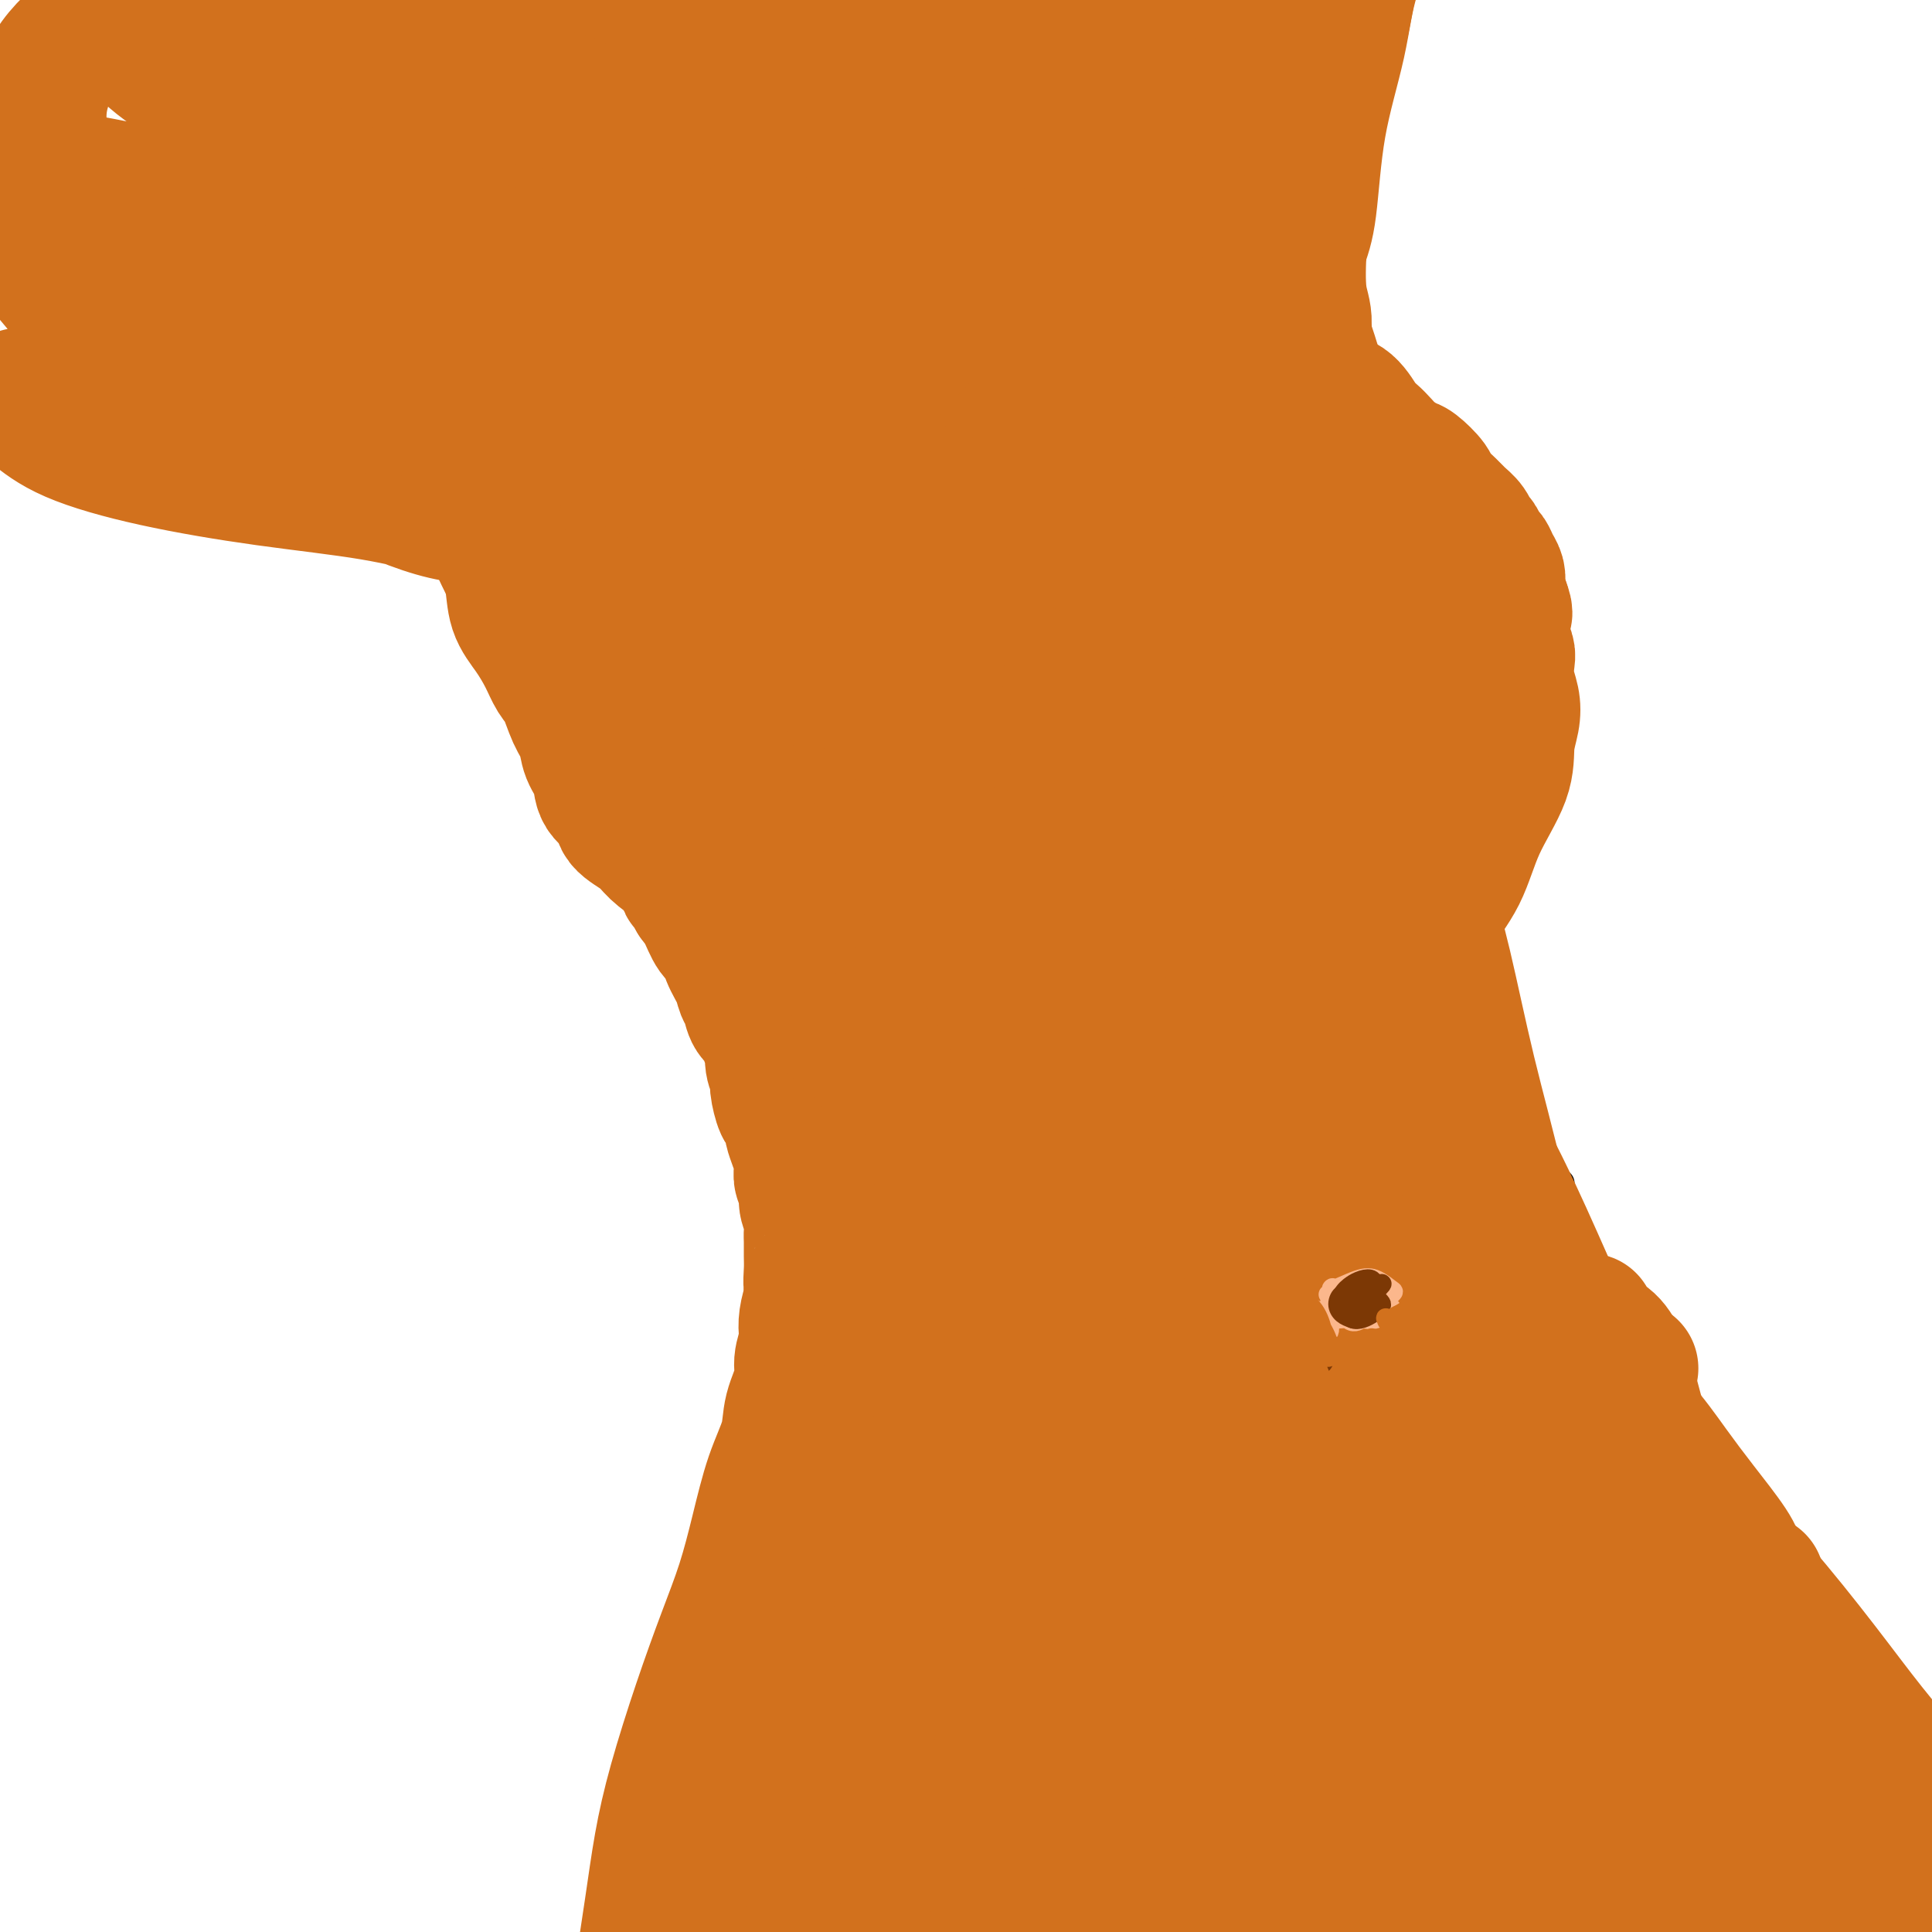
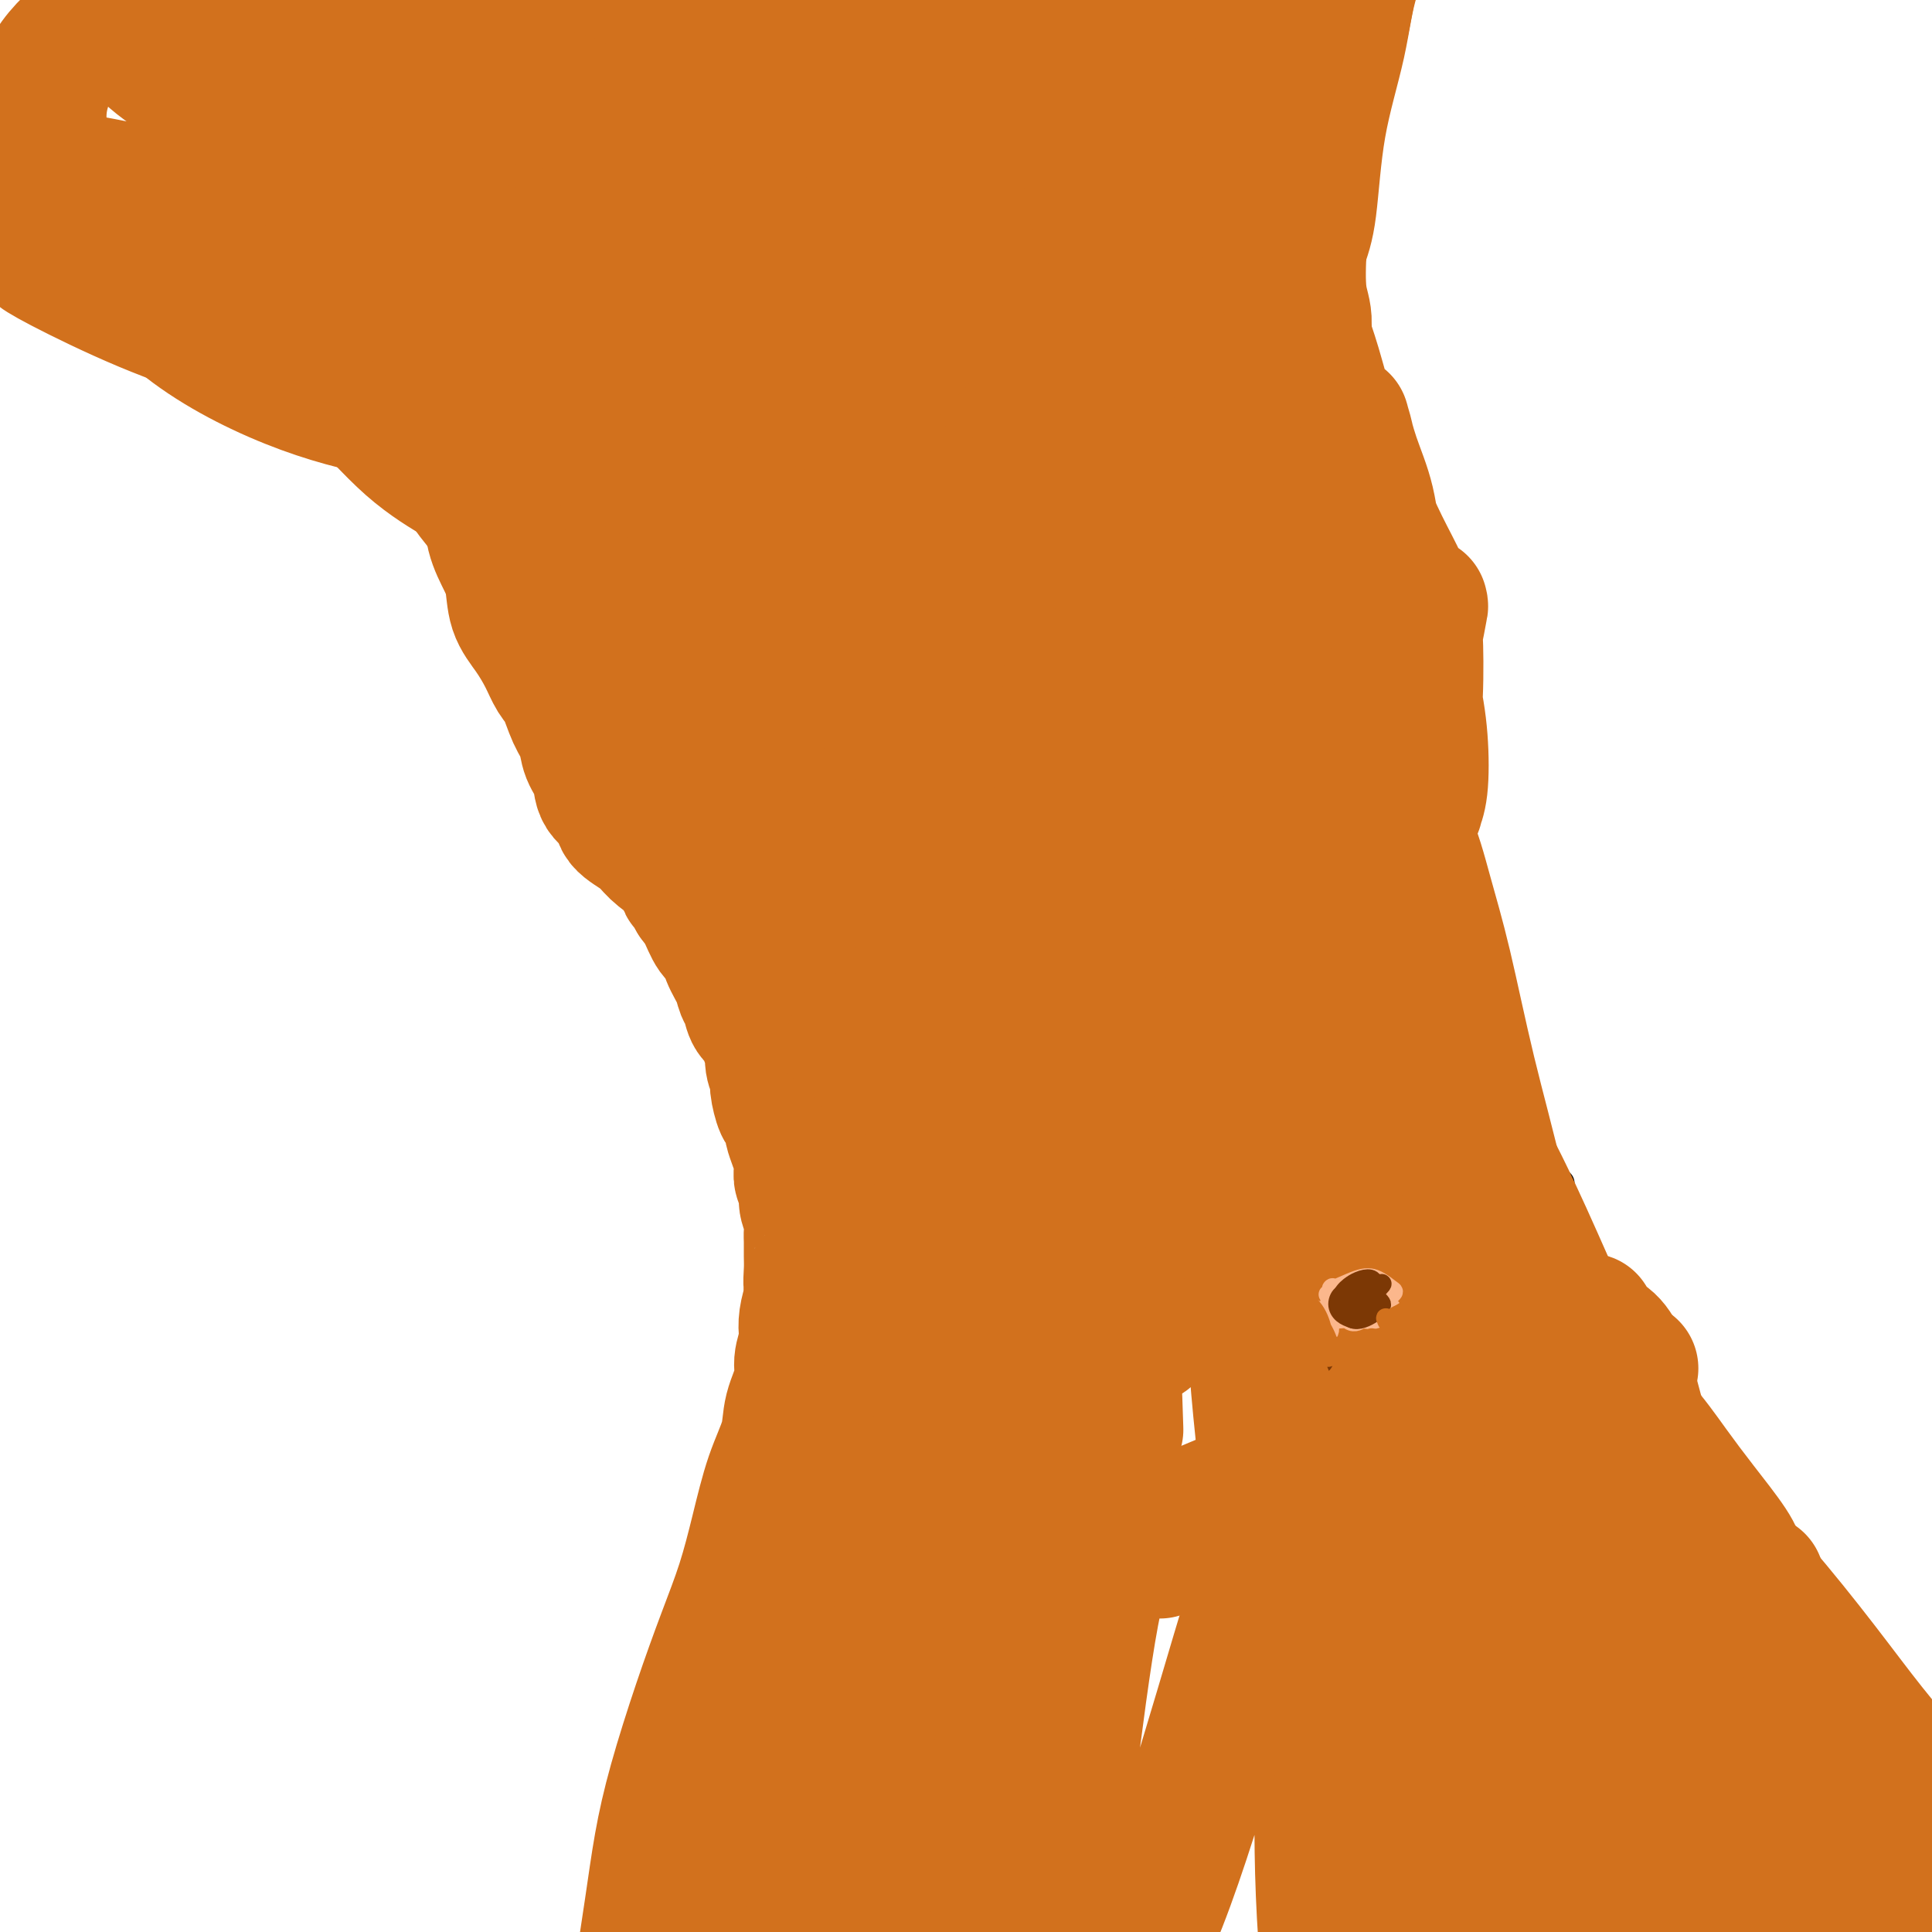
<svg xmlns="http://www.w3.org/2000/svg" viewBox="0 0 400 400" version="1.1">
  <g fill="none" stroke="#000000" stroke-width="6" stroke-linecap="round" stroke-linejoin="round">
    <path d="M318,244c0.111,0.022 0.222,0.044 0,0c-0.222,-0.044 -0.778,-0.156 0,0c0.778,0.156 2.889,0.578 5,1" />
  </g>
  <g fill="none" stroke="#D2711D" stroke-width="28" stroke-linecap="round" stroke-linejoin="round">
-     <path d="M181,103c0.271,0.049 0.541,0.098 0,0c-0.541,-0.098 -1.894,-0.345 -1,0c0.894,0.345 4.034,1.280 6,2c1.966,0.720 2.757,1.225 4,2c1.243,0.775 2.936,1.820 6,3c3.064,1.180 7.498,2.494 11,4c3.502,1.506 6.071,3.204 9,5c2.929,1.796 6.216,3.689 10,6c3.784,2.311 8.064,5.038 12,8c3.936,2.962 7.528,6.157 11,9c3.472,2.843 6.824,5.333 10,8c3.176,2.667 6.175,5.510 9,9c2.825,3.490 5.476,7.627 8,12c2.524,4.373 4.921,8.981 7,13c2.079,4.019 3.840,7.450 5,11c1.160,3.550 1.720,7.220 3,11c1.280,3.780 3.282,7.670 5,12c1.718,4.330 3.153,9.099 4,13c0.847,3.901 1.105,6.935 2,11c0.895,4.065 2.428,9.163 3,13c0.572,3.837 0.184,6.415 1,10c0.816,3.585 2.835,8.179 4,12c1.165,3.821 1.474,6.870 2,10c0.526,3.130 1.267,6.342 2,10c0.733,3.658 1.457,7.761 2,11c0.543,3.239 0.906,5.614 1,8c0.094,2.386 -0.079,4.784 0,7c0.079,2.216 0.411,4.251 0,6c-0.411,1.749 -1.564,3.211 -2,4c-0.436,0.789 -0.156,0.905 0,1c0.156,0.095 0.187,0.170 0,0c-0.187,-0.170 -0.594,-0.585 -1,-1" />
+     <path d="M181,103c0.271,0.049 0.541,0.098 0,0c-0.541,-0.098 -1.894,-0.345 -1,0c0.894,0.345 4.034,1.280 6,2c1.966,0.720 2.757,1.225 4,2c1.243,0.775 2.936,1.820 6,3c3.064,1.180 7.498,2.494 11,4c3.502,1.506 6.071,3.204 9,5c2.929,1.796 6.216,3.689 10,6c3.784,2.311 8.064,5.038 12,8c3.936,2.962 7.528,6.157 11,9c3.472,2.843 6.824,5.333 10,8c3.176,2.667 6.175,5.510 9,9c2.825,3.490 5.476,7.627 8,12c2.524,4.373 4.921,8.981 7,13c2.079,4.019 3.840,7.450 5,11c1.160,3.550 1.720,7.220 3,11c1.280,3.780 3.282,7.670 5,12c1.718,4.330 3.153,9.099 4,13c0.847,3.901 1.105,6.935 2,11c0.895,4.065 2.428,9.163 3,13c0.572,3.837 0.184,6.415 1,10c0.816,3.585 2.835,8.179 4,12c1.165,3.821 1.474,6.870 2,10c0.526,3.130 1.267,6.342 2,10c0.733,3.658 1.457,7.761 2,11c0.094,2.386 -0.079,4.784 0,7c0.079,2.216 0.411,4.251 0,6c-0.411,1.749 -1.564,3.211 -2,4c-0.436,0.789 -0.156,0.905 0,1c0.156,0.095 0.187,0.170 0,0c-0.187,-0.170 -0.594,-0.585 -1,-1" />
    <path d="M314,333c-0.572,0.001 -0.501,-1.995 -1,-4c-0.499,-2.005 -1.567,-4.018 -2,-6c-0.433,-1.982 -0.231,-3.932 -1,-7c-0.769,-3.068 -2.510,-7.253 -4,-12c-1.490,-4.747 -2.729,-10.055 -4,-15c-1.271,-4.945 -2.573,-9.527 -4,-15c-1.427,-5.473 -2.978,-11.839 -4,-17c-1.022,-5.161 -1.514,-9.118 -3,-15c-1.486,-5.882 -3.967,-13.688 -6,-20c-2.033,-6.312 -3.616,-11.129 -5,-16c-1.384,-4.871 -2.567,-9.795 -4,-15c-1.433,-5.205 -3.117,-10.690 -5,-15c-1.883,-4.310 -3.964,-7.446 -6,-11c-2.036,-3.554 -4.027,-7.526 -6,-11c-1.973,-3.474 -3.929,-6.449 -6,-8c-2.071,-1.551 -4.259,-1.677 -5,-2c-0.741,-0.323 -0.036,-0.841 0,-1c0.036,-0.159 -0.597,0.042 0,1c0.597,0.958 2.424,2.672 5,6c2.576,3.328 5.901,8.271 9,13c3.099,4.729 5.973,9.243 9,14c3.027,4.757 6.206,9.757 10,16c3.794,6.243 8.203,13.730 13,22c4.797,8.270 9.982,17.325 14,25c4.018,7.675 6.870,13.972 10,21c3.130,7.028 6.538,14.788 9,21c2.462,6.212 3.977,10.874 5,16c1.023,5.126 1.552,10.714 2,15c0.448,4.286 0.813,7.269 1,10c0.187,2.731 0.196,5.209 0,7c-0.196,1.791 -0.598,2.896 -1,4" />
    <path d="M334,334c0.236,5.335 -0.172,0.673 -1,-2c-0.828,-2.673 -2.074,-3.357 -3,-6c-0.926,-2.643 -1.531,-7.244 -3,-13c-1.469,-5.756 -3.803,-12.666 -6,-20c-2.197,-7.334 -4.258,-15.093 -6,-23c-1.742,-7.907 -3.167,-15.963 -5,-24c-1.833,-8.037 -4.076,-16.055 -6,-24c-1.924,-7.945 -3.530,-15.817 -5,-22c-1.470,-6.183 -2.803,-10.676 -4,-15c-1.197,-4.324 -2.260,-8.478 -4,-12c-1.740,-3.522 -4.159,-6.411 -6,-9c-1.841,-2.589 -3.103,-4.878 -4,-6c-0.897,-1.122 -1.429,-1.075 -2,-1c-0.571,0.075 -1.182,0.180 -1,1c0.182,0.820 1.156,2.355 2,6c0.844,3.645 1.558,9.399 3,16c1.442,6.601 3.613,14.047 6,22c2.387,7.953 4.989,16.412 8,26c3.011,9.588 6.432,20.306 10,30c3.568,9.694 7.282,18.363 10,25c2.718,6.637 4.440,11.242 6,16c1.560,4.758 2.960,9.670 4,13c1.040,3.330 1.721,5.077 2,6c0.279,0.923 0.156,1.022 0,1c-0.156,-0.022 -0.344,-0.164 -1,-2c-0.656,-1.836 -1.779,-5.365 -3,-9c-1.221,-3.635 -2.540,-7.377 -5,-13c-2.460,-5.623 -6.061,-13.126 -9,-20c-2.939,-6.874 -5.214,-13.120 -8,-20c-2.786,-6.880 -6.082,-14.394 -9,-22c-2.918,-7.606 -5.459,-15.303 -8,-23" />
    <path d="M286,210c-7.678,-20.376 -5.373,-17.318 -6,-20c-0.627,-2.682 -4.187,-11.106 -7,-18c-2.813,-6.894 -4.879,-12.257 -7,-18c-2.121,-5.743 -4.296,-11.865 -6,-16c-1.704,-4.135 -2.939,-6.281 -4,-8c-1.061,-1.719 -1.950,-3.011 -3,-4c-1.050,-0.989 -2.260,-1.677 -3,-2c-0.740,-0.323 -1.010,-0.282 -1,0c0.010,0.282 0.300,0.804 1,3c0.700,2.196 1.809,6.065 3,10c1.191,3.935 2.465,7.936 4,12c1.535,4.064 3.330,8.189 5,12c1.670,3.811 3.213,7.306 5,11c1.787,3.694 3.817,7.587 5,10c1.183,2.413 1.518,3.345 2,4c0.482,0.655 1.112,1.032 1,1c-0.112,-0.032 -0.967,-0.474 -2,-2c-1.033,-1.526 -2.243,-4.136 -4,-8c-1.757,-3.864 -4.061,-8.982 -7,-14c-2.939,-5.018 -6.514,-9.937 -9,-15c-2.486,-5.063 -3.881,-10.271 -6,-15c-2.119,-4.729 -4.960,-8.980 -7,-12c-2.040,-3.020 -3.279,-4.810 -4,-6c-0.721,-1.190 -0.925,-1.782 -1,-2c-0.075,-0.218 -0.021,-0.064 0,0c0.021,0.064 0.009,0.039 0,0c-0.009,-0.039 -0.013,-0.090 0,1c0.013,1.090 0.045,3.323 0,5c-0.045,1.677 -0.166,2.798 -1,4c-0.834,1.202 -2.381,2.486 -3,3c-0.619,0.514 -0.309,0.257 0,0" />
    <path d="M204,130c-0.124,-0.155 -0.248,-0.309 0,0c0.248,0.309 0.867,1.082 0,0c-0.867,-1.082 -3.219,-4.019 -4,-5c-0.781,-0.981 0.009,-0.007 0,0c-0.009,0.007 -0.819,-0.953 -1,-1c-0.181,-0.047 0.265,0.819 1,1c0.735,0.181 1.757,-0.325 4,2c2.243,2.325 5.706,7.479 9,13c3.294,5.521 6.419,11.409 10,18c3.581,6.591 7.617,13.885 12,22c4.383,8.115 9.113,17.049 13,24c3.887,6.951 6.930,11.918 10,16c3.070,4.082 6.165,7.280 8,10c1.835,2.720 2.409,4.962 3,7c0.591,2.038 1.201,3.871 1,5c-0.201,1.129 -1.211,1.553 -3,0c-1.789,-1.553 -4.355,-5.084 -7,-9c-2.645,-3.916 -5.367,-8.217 -9,-15c-3.633,-6.783 -8.175,-16.048 -12,-25c-3.825,-8.952 -6.931,-17.590 -10,-26c-3.069,-8.410 -6.101,-16.592 -8,-23c-1.899,-6.408 -2.667,-11.044 -4,-14c-1.333,-2.956 -3.232,-4.234 -4,-5c-0.768,-0.766 -0.405,-1.019 0,2c0.405,3.019 0.853,9.311 2,16c1.147,6.689 2.992,13.776 6,25c3.008,11.224 7.179,26.586 11,38c3.821,11.414 7.292,18.880 11,27c3.708,8.120 7.654,16.894 10,23c2.346,6.106 3.093,9.544 4,12c0.907,2.456 1.975,3.930 2,4c0.025,0.070 -0.993,-1.266 -3,-4c-2.007,-2.734 -5.004,-6.867 -8,-11" />
    <path d="M248,257c-3.916,-5.363 -8.206,-11.270 -14,-20c-5.794,-8.730 -13.093,-20.283 -20,-32c-6.907,-11.717 -13.421,-23.597 -19,-34c-5.579,-10.403 -10.224,-19.330 -13,-25c-2.776,-5.670 -3.682,-8.084 -5,-10c-1.318,-1.916 -3.047,-3.333 -4,-3c-0.953,0.333 -1.129,2.417 0,6c1.129,3.583 3.565,8.664 6,15c2.435,6.336 4.870,13.928 10,26c5.130,12.072 12.953,28.625 19,40c6.047,11.375 10.316,17.573 14,23c3.684,5.427 6.782,10.084 10,14c3.218,3.916 6.554,7.092 8,9c1.446,1.908 1.000,2.547 0,2c-1.000,-0.547 -2.554,-2.280 -5,-5c-2.446,-2.720 -5.785,-6.427 -11,-12c-5.215,-5.573 -12.307,-13.012 -20,-22c-7.693,-8.988 -15.987,-19.525 -23,-29c-7.013,-9.475 -12.745,-17.887 -18,-25c-5.255,-7.113 -10.034,-12.925 -14,-18c-3.966,-5.075 -7.119,-9.411 -9,-12c-1.881,-2.589 -2.490,-3.430 -3,-4c-0.510,-0.570 -0.922,-0.870 0,0c0.922,0.870 3.178,2.908 6,7c2.822,4.092 6.209,10.238 12,19c5.791,8.762 13.985,20.141 21,31c7.015,10.859 12.849,21.199 19,29c6.151,7.801 12.618,13.062 18,19c5.382,5.938 9.681,12.554 13,17c3.319,4.446 5.660,6.723 8,9" />
    <path d="M234,272c6.334,7.528 2.668,3.847 0,2c-2.668,-1.847 -4.339,-1.860 -7,-4c-2.661,-2.140 -6.312,-6.408 -12,-13c-5.688,-6.592 -13.413,-15.508 -20,-25c-6.587,-9.492 -12.034,-19.560 -17,-29c-4.966,-9.440 -9.449,-18.251 -12,-26c-2.551,-7.749 -3.168,-14.436 -3,-17c0.168,-2.564 1.122,-1.006 3,1c1.878,2.006 4.682,4.458 8,11c3.318,6.542 7.151,17.173 12,30c4.849,12.827 10.714,27.851 16,41c5.286,13.149 9.994,24.422 14,34c4.006,9.578 7.310,17.462 11,24c3.690,6.538 7.765,11.730 10,15c2.235,3.270 2.628,4.619 3,5c0.372,0.381 0.722,-0.205 0,-2c-0.722,-1.795 -2.516,-4.799 -6,-10c-3.484,-5.201 -8.660,-12.600 -14,-22c-5.340,-9.400 -10.845,-20.800 -16,-31c-5.155,-10.200 -9.959,-19.201 -13,-27c-3.041,-7.799 -4.319,-14.395 -5,-18c-0.681,-3.605 -0.765,-4.218 0,-2c0.765,2.218 2.378,7.268 4,14c1.622,6.732 3.251,15.148 5,23c1.749,7.852 3.618,15.140 6,24c2.382,8.860 5.278,19.290 7,26c1.722,6.710 2.271,9.698 3,12c0.729,2.302 1.639,3.916 2,5c0.361,1.084 0.174,1.638 0,0c-0.174,-1.638 -0.335,-5.468 -1,-10c-0.665,-4.532 -1.832,-9.766 -3,-15" />
    <path d="M209,288c-1.565,-7.394 -3.478,-13.379 -5,-20c-1.522,-6.621 -2.653,-13.879 -3,-18c-0.347,-4.121 0.091,-5.106 0,-4c-0.091,1.106 -0.710,4.301 -1,9c-0.290,4.699 -0.249,10.900 0,20c0.249,9.100 0.707,21.098 1,30c0.293,8.902 0.422,14.707 1,20c0.578,5.293 1.604,10.072 2,13c0.396,2.928 0.162,4.004 0,5c-0.162,0.996 -0.251,1.912 0,0c0.251,-1.912 0.843,-6.651 1,-12c0.157,-5.349 -0.119,-11.309 -1,-19c-0.881,-7.691 -2.366,-17.113 -4,-26c-1.634,-8.887 -3.416,-17.238 -4,-22c-0.584,-4.762 0.029,-5.936 0,-6c-0.029,-0.064 -0.701,0.983 -1,5c-0.299,4.017 -0.223,11.005 -1,20c-0.777,8.995 -2.405,19.997 -3,30c-0.595,10.003 -0.156,19.006 0,27c0.156,7.994 0.030,14.978 0,21c-0.030,6.022 0.035,11.083 0,14c-0.035,2.917 -0.172,3.691 0,4c0.172,0.309 0.651,0.152 1,-2c0.349,-2.152 0.567,-6.301 1,-12c0.433,-5.699 1.082,-12.950 1,-21c-0.082,-8.050 -0.895,-16.900 -1,-23c-0.105,-6.100 0.498,-9.449 1,-11c0.502,-1.551 0.904,-1.302 1,2c0.096,3.302 -0.116,9.658 -1,16c-0.884,6.342 -2.442,12.671 -4,19" />
    <path d="M190,347c-1.503,9.381 -3.261,14.333 -5,20c-1.739,5.667 -3.460,12.047 -5,18c-1.540,5.953 -2.899,11.477 -4,15c-1.101,3.523 -1.944,5.046 -2,6c-0.056,0.954 0.676,1.341 2,-1c1.324,-2.341 3.241,-7.410 5,-13c1.759,-5.590 3.361,-11.701 5,-19c1.639,-7.299 3.315,-15.786 5,-23c1.685,-7.214 3.378,-13.154 4,-16c0.622,-2.846 0.174,-2.597 -1,0c-1.174,2.597 -3.073,7.541 -5,14c-1.927,6.459 -3.882,14.434 -6,22c-2.118,7.566 -4.398,14.725 -6,22c-1.602,7.275 -2.527,14.667 -3,21c-0.473,6.333 -0.496,11.608 0,14c0.496,2.392 1.509,1.900 3,1c1.491,-0.900 3.459,-2.209 5,-5c1.541,-2.791 2.654,-7.065 4,-12c1.346,-4.935 2.924,-10.530 4,-16c1.076,-5.470 1.649,-10.814 3,-18c1.351,-7.186 3.479,-16.213 6,-23c2.521,-6.787 5.433,-11.334 10,-16c4.567,-4.666 10.787,-9.452 16,-13c5.213,-3.548 9.419,-5.858 14,-8c4.581,-2.142 9.539,-4.118 14,-6c4.461,-1.882 8.426,-3.672 13,-5c4.574,-1.328 9.756,-2.196 14,-4c4.244,-1.804 7.550,-4.545 12,-7c4.450,-2.455 10.044,-4.622 14,-7c3.956,-2.378 6.273,-4.965 9,-7c2.727,-2.035 5.863,-3.517 9,-5" />
    <path d="M324,276c7.471,-4.310 4.149,-2.086 4,-1c-0.149,1.086 2.875,1.035 5,3c2.125,1.965 3.352,5.946 5,12c1.648,6.054 3.718,14.181 6,22c2.282,7.819 4.777,15.329 8,24c3.223,8.671 7.176,18.504 11,26c3.824,7.496 7.521,12.654 10,16c2.479,3.346 3.739,4.881 5,6c1.261,1.119 2.521,1.821 3,2c0.479,0.179 0.176,-0.165 -1,-2c-1.176,-1.835 -3.224,-5.161 -6,-9c-2.776,-3.839 -6.279,-8.190 -11,-13c-4.721,-4.810 -10.661,-10.079 -17,-17c-6.339,-6.921 -13.079,-15.495 -18,-23c-4.921,-7.505 -8.023,-13.941 -10,-17c-1.977,-3.059 -2.829,-2.740 -2,-2c0.829,0.740 3.340,1.903 6,5c2.660,3.097 5.469,8.129 10,15c4.531,6.871 10.784,15.582 17,24c6.216,8.418 12.395,16.545 18,24c5.605,7.455 10.636,14.239 15,20c4.364,5.761 8.063,10.499 11,14c2.937,3.501 5.113,5.765 6,7c0.887,1.235 0.484,1.440 0,1c-0.484,-0.440 -1.051,-1.524 -4,-4c-2.949,-2.476 -8.282,-6.344 -13,-11c-4.718,-4.656 -8.822,-10.098 -14,-16c-5.178,-5.902 -11.429,-12.262 -17,-21c-5.571,-8.738 -10.461,-19.852 -13,-27c-2.539,-7.148 -2.725,-10.328 -2,-11c0.725,-0.672 2.363,1.164 4,3" />
    <path d="M340,326c1.489,2.873 3.212,8.556 6,17c2.788,8.444 6.641,19.650 10,30c3.359,10.350 6.225,19.845 8,28c1.775,8.155 2.457,14.970 3,20c0.543,5.030 0.945,8.276 1,10c0.055,1.724 -0.236,1.928 -1,1c-0.764,-0.928 -2.001,-2.988 -4,-7c-1.999,-4.012 -4.759,-9.977 -8,-17c-3.241,-7.023 -6.964,-15.106 -13,-25c-6.036,-9.894 -14.384,-21.600 -22,-34c-7.616,-12.400 -14.499,-25.493 -19,-35c-4.501,-9.507 -6.621,-15.429 -8,-19c-1.379,-3.571 -2.017,-4.790 -2,-3c0.017,1.790 0.688,6.589 2,13c1.312,6.411 3.265,14.433 6,23c2.735,8.567 6.251,17.680 10,28c3.749,10.320 7.731,21.846 11,30c3.269,8.154 5.825,12.937 8,16c2.175,3.063 3.970,4.405 5,5c1.030,0.595 1.296,0.441 1,-2c-0.296,-2.441 -1.155,-7.169 -4,-14c-2.845,-6.831 -7.675,-15.766 -13,-25c-5.325,-9.234 -11.144,-18.766 -17,-29c-5.856,-10.234 -11.749,-21.171 -16,-31c-4.251,-9.829 -6.859,-18.551 -8,-22c-1.141,-3.449 -0.816,-1.624 0,2c0.816,3.624 2.122,9.046 4,19c1.878,9.954 4.328,24.441 7,37c2.672,12.559 5.565,23.189 9,35c3.435,11.811 7.410,24.803 10,33c2.590,8.197 3.795,11.598 5,15" />
-     <path d="M311,425c3.997,13.981 1.991,7.432 1,4c-0.991,-3.432 -0.967,-3.748 -2,-7c-1.033,-3.252 -3.125,-9.440 -6,-17c-2.875,-7.560 -6.535,-16.492 -11,-27c-4.465,-10.508 -9.734,-22.592 -15,-35c-5.266,-12.408 -10.527,-25.140 -14,-35c-3.473,-9.860 -5.158,-16.848 -6,-18c-0.842,-1.152 -0.842,3.531 -1,11c-0.158,7.469 -0.472,17.722 -1,28c-0.528,10.278 -1.268,20.580 -1,35c0.268,14.420 1.544,32.958 2,45c0.456,12.042 0.090,17.587 0,22c-0.090,4.413 0.094,7.694 0,9c-0.094,1.306 -0.468,0.637 -1,-3c-0.532,-3.637 -1.223,-10.243 -2,-19c-0.777,-8.757 -1.640,-19.665 -3,-31c-1.360,-11.335 -3.218,-23.098 -5,-36c-1.782,-12.902 -3.489,-26.944 -4,-35c-0.511,-8.056 0.175,-10.128 0,-9c-0.175,1.128 -1.210,5.454 -2,11c-0.790,5.546 -1.336,12.311 -2,24c-0.664,11.689 -1.446,28.302 -2,42c-0.554,13.698 -0.879,24.481 -1,34c-0.121,9.519 -0.037,17.775 0,23c0.037,5.225 0.027,7.418 0,8c-0.027,0.582 -0.071,-0.446 0,-6c0.071,-5.554 0.257,-15.635 0,-26c-0.257,-10.365 -0.955,-21.015 -2,-35c-1.045,-13.985 -2.435,-31.304 -3,-46c-0.565,-14.696 -0.304,-26.770 0,-33c0.304,-6.230 0.652,-6.615 1,-7" />
    <path d="M231,296c-0.671,-22.062 -0.349,-0.716 -1,12c-0.651,12.716 -2.276,16.804 -4,26c-1.724,9.196 -3.547,23.502 -5,35c-1.453,11.498 -2.536,20.189 -4,28c-1.464,7.811 -3.310,14.742 -4,19c-0.690,4.258 -0.223,5.843 0,5c0.223,-0.843 0.202,-4.116 1,-9c0.798,-4.884 2.416,-11.381 3,-21c0.584,-9.619 0.133,-22.361 0,-35c-0.133,-12.639 0.052,-25.177 0,-33c-0.052,-7.823 -0.341,-10.933 -1,-12c-0.659,-1.067 -1.688,-0.092 -3,5c-1.312,5.092 -2.907,14.300 -4,25c-1.093,10.700 -1.684,22.890 -2,34c-0.316,11.110 -0.358,21.138 0,30c0.358,8.862 1.117,16.557 3,21c1.883,4.443 4.888,5.633 8,4c3.112,-1.633 6.329,-6.090 10,-12c3.671,-5.910 7.797,-13.274 12,-24c4.203,-10.726 8.482,-24.813 13,-40c4.518,-15.187 9.274,-31.472 13,-42c3.726,-10.528 6.422,-15.298 8,-18c1.578,-2.702 2.038,-3.337 2,1c-0.038,4.337 -0.575,13.645 -1,25c-0.425,11.355 -0.737,24.757 -1,37c-0.263,12.243 -0.478,23.326 0,35c0.478,11.674 1.650,23.940 3,31c1.350,7.060 2.877,8.913 4,9c1.123,0.087 1.841,-1.592 3,-5c1.159,-3.408 2.760,-8.545 3,-17c0.240,-8.455 -0.880,-20.227 -2,-32" />
    <path d="M285,378c-1.603,-12.623 -4.611,-28.180 -8,-42c-3.389,-13.820 -7.158,-25.902 -10,-38c-2.842,-12.098 -4.758,-24.210 -6,-34c-1.242,-9.790 -1.811,-17.257 -2,-20c-0.189,-2.743 0.003,-0.760 0,2c-0.003,2.760 -0.201,6.299 0,14c0.201,7.701 0.802,19.566 2,32c1.198,12.434 2.994,25.438 5,36c2.006,10.562 4.222,18.681 6,24c1.778,5.319 3.117,7.836 5,9c1.883,1.164 4.311,0.975 6,-2c1.689,-2.975 2.640,-8.736 3,-16c0.360,-7.264 0.128,-16.031 -1,-26c-1.128,-9.969 -3.150,-21.138 -5,-35c-1.850,-13.862 -3.526,-30.415 -5,-45c-1.474,-14.585 -2.747,-27.201 -3,-35c-0.253,-7.799 0.513,-10.780 1,-12c0.487,-1.220 0.695,-0.677 1,5c0.305,5.677 0.707,16.489 1,28c0.293,11.511 0.477,23.722 2,39c1.523,15.278 4.384,33.625 7,46c2.616,12.375 4.988,18.779 7,24c2.012,5.221 3.662,9.259 5,11c1.338,1.741 2.362,1.186 3,0c0.638,-1.186 0.891,-3.003 0,-9c-0.891,-5.997 -2.927,-16.173 -6,-26c-3.073,-9.827 -7.185,-19.304 -12,-30c-4.815,-10.696 -10.335,-22.610 -16,-38c-5.665,-15.390 -11.476,-34.254 -15,-49c-3.524,-14.746 -4.762,-25.373 -6,-36" />
    <path d="M244,155c-1.780,-8.117 -3.229,-10.410 -4,-12c-0.771,-1.590 -0.865,-2.479 -2,-1c-1.135,1.479 -3.312,5.325 -5,13c-1.688,7.675 -2.887,19.180 -4,30c-1.113,10.820 -2.142,20.954 -3,30c-0.858,9.046 -1.546,17.003 -3,24c-1.454,6.997 -3.673,13.033 -5,16c-1.327,2.967 -1.763,2.866 -2,2c-0.237,-0.866 -0.277,-2.498 -1,-7c-0.723,-4.502 -2.129,-11.874 -4,-21c-1.871,-9.126 -4.207,-20.005 -7,-30c-2.793,-9.995 -6.044,-19.106 -10,-32c-3.956,-12.894 -8.619,-29.570 -11,-39c-2.381,-9.430 -2.480,-11.612 -3,-14c-0.520,-2.388 -1.459,-4.981 -2,-4c-0.541,0.981 -0.683,5.536 -1,11c-0.317,5.464 -0.807,11.836 0,24c0.807,12.164 2.913,30.120 5,44c2.087,13.880 4.156,23.683 6,31c1.844,7.317 3.464,12.146 5,15c1.536,2.854 2.989,3.733 4,3c1.011,-0.733 1.580,-3.077 1,-7c-0.580,-3.923 -2.308,-9.424 -5,-16c-2.692,-6.576 -6.348,-14.226 -11,-24c-4.652,-9.774 -10.302,-21.673 -16,-34c-5.698,-12.327 -11.446,-25.081 -15,-35c-3.554,-9.919 -4.914,-17.003 -6,-21c-1.086,-3.997 -1.899,-4.906 -2,-5c-0.101,-0.094 0.511,0.629 1,5c0.489,4.371 0.854,12.392 2,21c1.146,8.608 3.073,17.804 5,27" />
    <path d="M151,149c2.478,14.221 4.674,23.274 7,31c2.326,7.726 4.782,14.124 6,17c1.218,2.876 1.198,2.230 2,2c0.802,-0.230 2.427,-0.043 2,-3c-0.427,-2.957 -2.905,-9.060 -6,-16c-3.095,-6.940 -6.807,-14.719 -11,-23c-4.193,-8.281 -8.865,-17.064 -13,-28c-4.135,-10.936 -7.731,-24.026 -10,-35c-2.269,-10.974 -3.210,-19.832 -3,-25c0.210,-5.168 1.570,-6.645 3,-7c1.430,-0.355 2.928,0.413 5,5c2.072,4.587 4.718,12.993 9,24c4.282,11.007 10.200,24.613 16,36c5.800,11.387 11.481,20.554 17,28c5.519,7.446 10.875,13.172 17,17c6.125,3.828 13.017,5.758 19,6c5.983,0.242 11.056,-1.205 15,-4c3.944,-2.795 6.757,-6.937 9,-14c2.243,-7.063 3.914,-17.046 5,-29c1.086,-11.954 1.585,-25.880 2,-38c0.415,-12.120 0.744,-22.434 1,-32c0.256,-9.566 0.439,-18.385 1,-25c0.561,-6.615 1.498,-11.026 2,-13c0.502,-1.974 0.567,-1.512 0,1c-0.567,2.512 -1.768,7.075 -2,14c-0.232,6.925 0.504,16.212 2,30c1.496,13.788 3.751,32.077 7,48c3.249,15.923 7.490,29.479 11,38c3.510,8.521 6.289,12.006 9,14c2.711,1.994 5.356,2.497 8,3" />
    <path d="M281,171c2.159,-0.018 3.556,-1.564 4,-5c0.444,-3.436 -0.064,-8.761 -1,-15c-0.936,-6.239 -2.300,-13.390 -6,-24c-3.700,-10.610 -9.738,-24.677 -15,-39c-5.262,-14.323 -9.750,-28.901 -13,-41c-3.250,-12.099 -5.261,-21.721 -6,-29c-0.739,-7.279 -0.205,-12.217 0,-15c0.205,-2.783 0.082,-3.412 0,-1c-0.082,2.412 -0.125,7.864 0,16c0.125,8.136 0.416,18.955 2,35c1.584,16.045 4.461,37.318 7,54c2.539,16.682 4.741,28.775 8,39c3.259,10.225 7.575,18.582 10,23c2.425,4.418 2.958,4.896 4,5c1.042,0.104 2.594,-0.168 2,-3c-0.594,-2.832 -3.333,-8.226 -7,-15c-3.667,-6.774 -8.260,-14.927 -14,-24c-5.740,-9.073 -12.626,-19.065 -21,-32c-8.374,-12.935 -18.236,-28.814 -26,-43c-7.764,-14.186 -13.431,-26.678 -17,-34c-3.569,-7.322 -5.040,-9.474 -6,-10c-0.960,-0.526 -1.409,0.573 -2,6c-0.591,5.427 -1.326,15.182 -1,26c0.326,10.818 1.712,22.700 3,34c1.288,11.300 2.478,22.017 4,32c1.522,9.983 3.376,19.233 5,25c1.624,5.767 3.018,8.051 4,9c0.982,0.949 1.552,0.564 2,-1c0.448,-1.564 0.774,-4.306 0,-10c-0.774,-5.694 -2.650,-14.341 -6,-25c-3.350,-10.659 -8.175,-23.329 -13,-36" />
    <path d="M182,73c-5.127,-15.686 -8.443,-24.401 -12,-36c-3.557,-11.599 -7.354,-26.084 -9,-34c-1.646,-7.916 -1.141,-9.265 -1,-9c0.141,0.265 -0.082,2.144 0,11c0.082,8.856 0.471,24.688 1,36c0.529,11.312 1.200,18.103 3,30c1.800,11.897 4.730,28.900 7,41c2.270,12.100 3.880,19.297 6,25c2.120,5.703 4.749,9.911 7,12c2.251,2.089 4.123,2.057 6,0c1.877,-2.057 3.759,-6.139 4,-12c0.241,-5.861 -1.160,-13.501 -4,-23c-2.840,-9.499 -7.121,-20.858 -13,-34c-5.879,-13.142 -13.357,-28.067 -19,-40c-5.643,-11.933 -9.453,-20.875 -12,-27c-2.547,-6.125 -3.833,-9.435 -5,-11c-1.167,-1.565 -2.217,-1.386 -3,2c-0.783,3.386 -1.301,9.978 -1,18c0.301,8.022 1.421,17.472 3,27c1.579,9.528 3.619,19.132 6,30c2.381,10.868 5.104,22.999 7,30c1.896,7.001 2.964,8.872 4,10c1.036,1.128 2.039,1.513 3,1c0.961,-0.513 1.881,-1.923 1,-6c-0.881,-4.077 -3.564,-10.822 -7,-18c-3.436,-7.178 -7.625,-14.788 -12,-23c-4.375,-8.212 -8.936,-17.026 -14,-27c-5.064,-9.974 -10.633,-21.108 -14,-29c-3.367,-7.892 -4.534,-12.540 -5,-14c-0.466,-1.460 -0.233,0.270 0,2" />
    <path d="M109,5c-6.464,-11.941 -0.123,3.705 3,15c3.123,11.295 3.030,18.237 5,28c1.970,9.763 6.005,22.345 9,32c2.995,9.655 4.951,16.382 7,21c2.049,4.618 4.193,7.128 6,8c1.807,0.872 3.279,0.107 4,-2c0.721,-2.107 0.693,-5.556 -1,-11c-1.693,-5.444 -5.050,-12.883 -9,-20c-3.950,-7.117 -8.494,-13.912 -13,-24c-4.506,-10.088 -8.976,-23.468 -12,-33c-3.024,-9.532 -4.604,-15.217 -5,-20c-0.396,-4.783 0.391,-8.665 3,-8c2.609,0.665 7.038,5.877 11,12c3.962,6.123 7.455,13.158 12,21c4.545,7.842 10.142,16.490 16,26c5.858,9.510 11.977,19.881 18,29c6.023,9.119 11.949,16.985 17,22c5.051,5.015 9.226,7.180 13,9c3.774,1.820 7.147,3.297 10,3c2.853,-0.297 5.187,-2.367 7,-6c1.813,-3.633 3.106,-8.829 3,-15c-0.106,-6.171 -1.610,-13.318 -3,-21c-1.390,-7.682 -2.667,-15.901 -4,-24c-1.333,-8.099 -2.723,-16.080 -3,-20c-0.277,-3.920 0.560,-3.780 2,-1c1.440,2.780 3.482,8.201 6,16c2.518,7.799 5.510,17.977 9,28c3.490,10.023 7.478,19.891 11,28c3.522,8.109 6.578,14.460 9,19c2.422,4.540 4.211,7.270 6,10" />
    <path d="M246,127c7.491,16.239 4.718,6.836 4,2c-0.718,-4.836 0.620,-5.104 1,-8c0.380,-2.896 -0.196,-8.418 -3,-16c-2.804,-7.582 -7.835,-17.224 -13,-28c-5.165,-10.776 -10.463,-22.688 -15,-34c-4.537,-11.312 -8.311,-22.025 -11,-30c-2.689,-7.975 -4.292,-13.211 -5,-16c-0.708,-2.789 -0.522,-3.130 0,1c0.522,4.130 1.378,12.732 2,22c0.622,9.268 1.009,19.204 2,29c0.991,9.796 2.584,19.452 5,30c2.416,10.548 5.653,21.987 8,28c2.347,6.013 3.805,6.602 5,7c1.195,0.398 2.129,0.607 3,-1c0.871,-1.607 1.679,-5.030 1,-11c-0.679,-5.970 -2.845,-14.488 -6,-25c-3.155,-10.512 -7.299,-23.017 -11,-34c-3.701,-10.983 -6.959,-20.445 -10,-30c-3.041,-9.555 -5.863,-19.203 -7,-24c-1.137,-4.797 -0.588,-4.742 0,-3c0.588,1.742 1.214,5.172 2,11c0.786,5.828 1.730,14.054 3,24c1.270,9.946 2.864,21.611 5,31c2.136,9.389 4.812,16.502 7,22c2.188,5.498 3.888,9.383 6,12c2.112,2.617 4.635,3.968 7,4c2.365,0.032 4.570,-1.254 6,-4c1.430,-2.746 2.084,-6.953 2,-12c-0.084,-5.047 -0.907,-10.936 -3,-19c-2.093,-8.064 -5.455,-18.304 -8,-29c-2.545,-10.696 -4.272,-21.848 -6,-33" />
    <path d="M217,-7c-2.913,-16.672 -1.694,-17.852 -1,-20c0.694,-2.148 0.863,-5.264 1,-6c0.137,-0.736 0.244,0.908 1,6c0.756,5.092 2.163,13.630 3,21c0.837,7.370 1.105,13.570 2,22c0.895,8.430 2.416,19.089 4,27c1.584,7.911 3.229,13.073 5,17c1.771,3.927 3.667,6.619 5,8c1.333,1.381 2.103,1.452 3,0c0.897,-1.452 1.922,-4.428 2,-9c0.078,-4.572 -0.792,-10.740 -2,-17c-1.208,-6.260 -2.755,-12.613 -4,-20c-1.245,-7.387 -2.187,-15.810 -3,-24c-0.813,-8.190 -1.498,-16.148 -1,-20c0.498,-3.852 2.179,-3.600 3,-2c0.821,1.600 0.782,4.546 1,11c0.218,6.454 0.694,16.414 1,25c0.306,8.586 0.443,15.797 1,21c0.557,5.203 1.533,8.399 2,11c0.467,2.601 0.426,4.606 0,6c-0.426,1.394 -1.238,2.178 -3,3c-1.762,0.822 -4.474,1.683 -6,2c-1.526,0.317 -1.864,0.091 -2,0c-0.136,-0.091 -0.068,-0.045 0,0" />
    <path d="M144,91c-0.061,0.164 -0.122,0.327 0,1c0.122,0.673 0.428,1.855 0,0c-0.428,-1.855 -1.591,-6.747 -2,-8c-0.409,-1.253 -0.065,1.133 0,-1c0.065,-2.133 -0.151,-8.787 -1,-15c-0.849,-6.213 -2.333,-11.987 -3,-18c-0.667,-6.013 -0.518,-12.264 -1,-18c-0.482,-5.736 -1.597,-10.955 -2,-14c-0.403,-3.045 -0.095,-3.915 0,-5c0.095,-1.085 -0.023,-2.385 0,-3c0.023,-0.615 0.187,-0.547 1,0c0.813,0.547 2.274,1.572 4,3c1.726,1.428 3.717,3.259 6,4c2.283,0.741 4.859,0.391 8,-1c3.141,-1.391 6.846,-3.822 10,-7c3.154,-3.178 5.756,-7.104 8,-11c2.244,-3.896 4.130,-7.761 5,-11c0.870,-3.239 0.724,-5.852 1,-9c0.276,-3.148 0.972,-6.832 1,-8c0.028,-1.168 -0.614,0.179 -1,4c-0.386,3.821 -0.516,10.117 -1,18c-0.484,7.883 -1.320,17.352 -2,27c-0.680,9.648 -1.203,19.475 -1,29c0.203,9.525 1.131,18.746 3,23c1.869,4.254 4.681,3.539 7,3c2.319,-0.539 4.147,-0.904 6,-4c1.853,-3.096 3.730,-8.924 5,-14c1.270,-5.076 1.933,-9.400 2,-15c0.067,-5.600 -0.463,-12.476 -1,-19c-0.537,-6.524 -1.082,-12.697 -1,-17c0.082,-4.303 0.791,-6.735 0,-7c-0.791,-0.265 -3.083,1.639 -5,6c-1.917,4.361 -3.458,11.181 -5,18" />
    <path d="M185,22c-2.619,8.054 -4.167,16.190 -6,26c-1.833,9.810 -3.951,21.295 -6,30c-2.049,8.705 -4.028,14.628 -5,18c-0.972,3.372 -0.938,4.191 -1,5c-0.062,0.809 -0.220,1.608 0,1c0.220,-0.608 0.818,-2.623 1,-5c0.182,-2.377 -0.054,-5.117 -1,-9c-0.946,-3.883 -2.604,-8.908 -4,-14c-1.396,-5.092 -2.530,-10.251 -4,-15c-1.470,-4.749 -3.276,-9.086 -4,-11c-0.724,-1.914 -0.366,-1.403 -1,0c-0.634,1.403 -2.261,3.697 -3,9c-0.739,5.303 -0.589,13.615 -1,21c-0.411,7.385 -1.383,13.844 -2,21c-0.617,7.156 -0.877,15.009 -1,20c-0.123,4.991 -0.107,7.121 0,9c0.107,1.879 0.306,3.508 1,3c0.694,-0.508 1.883,-3.151 2,-6c0.117,-2.849 -0.838,-5.904 -2,-9c-1.162,-3.096 -2.531,-6.235 -5,-11c-2.469,-4.765 -6.039,-11.157 -9,-17c-2.961,-5.843 -5.313,-11.137 -7,-15c-1.687,-3.863 -2.710,-6.297 -3,-7c-0.290,-0.703 0.152,0.323 0,3c-0.152,2.677 -0.900,7.004 -1,13c-0.100,5.996 0.446,13.659 1,21c0.554,7.341 1.115,14.359 2,20c0.885,5.641 2.093,9.904 4,14c1.907,4.096 4.513,8.026 6,10c1.487,1.974 1.853,1.993 2,2c0.147,0.007 0.073,0.004 0,0" />
-     <path d="M138,149c1.535,2.719 -0.629,-3.484 -3,-8c-2.371,-4.516 -4.949,-7.346 -7,-11c-2.051,-3.654 -3.573,-8.131 -5,-11c-1.427,-2.869 -2.758,-4.128 -3,-5c-0.242,-0.872 0.607,-1.357 2,3c1.393,4.357 3.332,13.554 6,22c2.668,8.446 6.065,16.139 9,24c2.935,7.861 5.408,15.890 9,24c3.592,8.110 8.305,16.302 13,23c4.695,6.698 9.374,11.903 13,16c3.626,4.097 6.198,7.086 9,10c2.802,2.914 5.833,5.755 8,7c2.167,1.245 3.470,0.896 4,0c0.530,-0.896 0.287,-2.339 -1,-5c-1.287,-2.661 -3.619,-6.539 -6,-11c-2.381,-4.461 -4.810,-9.503 -9,-16c-4.190,-6.497 -10.142,-14.447 -15,-22c-4.858,-7.553 -8.624,-14.709 -11,-20c-2.376,-5.291 -3.363,-8.718 -4,-11c-0.637,-2.282 -0.924,-3.418 -1,-4c-0.076,-0.582 0.057,-0.610 1,0c0.943,0.610 2.694,1.858 4,5c1.306,3.142 2.166,8.180 4,13c1.834,4.820 4.643,9.424 8,18c3.357,8.576 7.263,21.123 10,30c2.737,8.877 4.306,14.082 6,19c1.694,4.918 3.515,9.547 5,13c1.485,3.453 2.635,5.730 3,7c0.365,1.270 -0.056,1.534 0,1c0.056,-0.534 0.587,-1.867 0,-5c-0.587,-3.133 -2.294,-8.067 -4,-13" />
    <path d="M183,242c-2.003,-6.465 -5.010,-14.129 -8,-22c-2.990,-7.871 -5.962,-15.949 -8,-22c-2.038,-6.051 -3.140,-10.074 -4,-13c-0.860,-2.926 -1.477,-4.756 -2,-6c-0.523,-1.244 -0.951,-1.903 -1,-1c-0.049,0.903 0.282,3.368 1,7c0.718,3.632 1.825,8.430 3,14c1.175,5.570 2.418,11.912 4,19c1.582,7.088 3.502,14.921 5,22c1.498,7.079 2.574,13.402 4,19c1.426,5.598 3.202,10.470 4,15c0.798,4.530 0.617,8.717 1,12c0.383,3.283 1.331,5.662 2,7c0.669,1.338 1.058,1.636 1,2c-0.058,0.364 -0.562,0.794 -1,0c-0.438,-0.794 -0.811,-2.813 -2,-6c-1.189,-3.187 -3.194,-7.543 -5,-12c-1.806,-4.457 -3.412,-9.014 -4,-12c-0.588,-2.986 -0.157,-4.402 0,-5c0.157,-0.598 0.039,-0.380 0,2c-0.039,2.380 0.002,6.922 0,12c-0.002,5.078 -0.045,10.692 0,17c0.045,6.308 0.180,13.311 0,22c-0.180,8.689 -0.673,19.064 -1,30c-0.327,10.936 -0.488,22.431 -1,31c-0.512,8.569 -1.375,14.210 -2,20c-0.625,5.790 -1.013,11.727 -2,16c-0.987,4.273 -2.573,6.881 -3,8c-0.427,1.119 0.307,0.748 0,-1c-0.307,-1.748 -1.653,-4.874 -3,-8" />
    <path d="M161,409c-0.690,-4.702 -0.917,-11.958 -1,-17c-0.083,-5.042 -0.024,-7.869 0,-9c0.024,-1.131 0.012,-0.565 0,0" />
    <path d="M168,283c0.052,1.018 0.105,2.035 0,3c-0.105,0.965 -0.366,1.877 0,0c0.366,-1.877 1.359,-6.541 2,-10c0.641,-3.459 0.930,-5.711 1,-7c0.070,-1.289 -0.079,-1.615 0,-2c0.079,-0.385 0.385,-0.830 0,0c-0.385,0.830 -1.459,2.935 -2,5c-0.541,2.065 -0.547,4.089 -1,9c-0.453,4.911 -1.354,12.708 -2,20c-0.646,7.292 -1.038,14.079 -2,24c-0.962,9.921 -2.493,22.977 -4,35c-1.507,12.023 -2.989,23.012 -4,31c-1.011,7.988 -1.550,12.975 -2,17c-0.450,4.025 -0.812,7.089 -1,9c-0.188,1.911 -0.202,2.670 0,2c0.202,-0.670 0.620,-2.768 1,-6c0.380,-3.232 0.724,-7.597 1,-12c0.276,-4.403 0.486,-8.843 1,-14c0.514,-5.157 1.332,-11.031 2,-18c0.668,-6.969 1.186,-15.031 2,-21c0.814,-5.969 1.923,-9.843 3,-14c1.077,-4.157 2.120,-8.597 3,-12c0.880,-3.403 1.597,-5.769 2,-7c0.403,-1.231 0.494,-1.329 0,-1c-0.494,0.329 -1.572,1.083 -3,4c-1.428,2.917 -3.206,7.997 -5,14c-1.794,6.003 -3.602,12.929 -5,20c-1.398,7.071 -2.384,14.286 -4,22c-1.616,7.714 -3.861,15.926 -5,21c-1.139,5.074 -1.171,7.010 -1,8c0.171,0.990 0.546,1.036 1,0c0.454,-1.036 0.987,-3.153 2,-7c1.013,-3.847 2.507,-9.423 4,-15" />
    <path d="M152,381c1.670,-5.830 2.345,-9.406 3,-15c0.655,-5.594 1.291,-13.205 2,-20c0.709,-6.795 1.493,-12.775 2,-17c0.507,-4.225 0.739,-6.694 1,-8c0.261,-1.306 0.552,-1.450 0,0c-0.552,1.450 -1.947,4.494 -4,9c-2.053,4.506 -4.764,10.474 -7,17c-2.236,6.526 -3.997,13.610 -6,21c-2.003,7.390 -4.246,15.086 -6,23c-1.754,7.914 -3.018,16.045 -4,21c-0.982,4.955 -1.683,6.733 -2,8c-0.317,1.267 -0.251,2.024 0,2c0.251,-0.024 0.688,-0.830 1,-3c0.312,-2.170 0.501,-5.705 1,-10c0.499,-4.295 1.308,-9.352 2,-14c0.692,-4.648 1.266,-8.889 2,-13c0.734,-4.111 1.628,-8.093 3,-13c1.372,-4.907 3.224,-10.739 5,-16c1.776,-5.261 3.478,-9.949 5,-14c1.522,-4.051 2.865,-7.463 4,-11c1.135,-3.537 2.063,-7.198 3,-11c0.937,-3.802 1.882,-7.744 3,-11c1.118,-3.256 2.408,-5.825 3,-8c0.592,-2.175 0.484,-3.958 1,-6c0.516,-2.042 1.654,-4.345 2,-6c0.346,-1.655 -0.101,-2.662 0,-4c0.101,-1.338 0.749,-3.008 1,-4c0.251,-0.992 0.106,-1.305 0,-2c-0.106,-0.695 -0.173,-1.770 0,-3c0.173,-1.230 0.587,-2.615 1,-4" />
    <path d="M168,269c0.773,-5.021 0.207,-3.074 0,-3c-0.207,0.074 -0.054,-1.726 0,-3c0.054,-1.274 0.011,-2.021 0,-3c-0.011,-0.979 0.012,-2.191 0,-3c-0.012,-0.809 -0.060,-1.214 0,-2c0.060,-0.786 0.226,-1.954 0,-3c-0.226,-1.046 -0.844,-1.970 -1,-3c-0.156,-1.030 0.152,-2.165 0,-3c-0.152,-0.835 -0.763,-1.370 -1,-2c-0.237,-0.630 -0.101,-1.357 0,-2c0.101,-0.643 0.168,-1.203 0,-2c-0.168,-0.797 -0.569,-1.832 -1,-3c-0.431,-1.168 -0.890,-2.470 -1,-3c-0.110,-0.530 0.129,-0.287 0,-1c-0.129,-0.713 -0.627,-2.382 -1,-3c-0.373,-0.618 -0.621,-0.186 -1,-1c-0.379,-0.814 -0.889,-2.874 -1,-4c-0.111,-1.126 0.179,-1.317 0,-2c-0.179,-0.683 -0.825,-1.859 -1,-3c-0.175,-1.141 0.122,-2.249 0,-3c-0.122,-0.751 -0.663,-1.145 -1,-2c-0.337,-0.855 -0.470,-2.170 -1,-3c-0.530,-0.830 -1.455,-1.173 -2,-2c-0.545,-0.827 -0.708,-2.137 -1,-3c-0.292,-0.863 -0.711,-1.279 -1,-2c-0.289,-0.721 -0.448,-1.747 -1,-3c-0.552,-1.253 -1.499,-2.734 -2,-4c-0.501,-1.266 -0.557,-2.319 -1,-3c-0.443,-0.681 -1.273,-0.991 -2,-2c-0.727,-1.009 -1.351,-2.717 -2,-4c-0.649,-1.283 -1.325,-2.142 -2,-3" />
    <path d="M144,186c-2.891,-5.351 -2.118,-3.230 -2,-3c0.118,0.230 -0.419,-1.432 -1,-3c-0.581,-1.568 -1.206,-3.043 -2,-4c-0.794,-0.957 -1.756,-1.397 -2,-2c-0.244,-0.603 0.229,-1.368 0,-2c-0.229,-0.632 -1.160,-1.131 -2,-2c-0.840,-0.869 -1.588,-2.109 -2,-3c-0.412,-0.891 -0.489,-1.435 -1,-2c-0.511,-0.565 -1.456,-1.153 -2,-2c-0.544,-0.847 -0.685,-1.954 -1,-3c-0.315,-1.046 -0.803,-2.030 -1,-3c-0.197,-0.970 -0.104,-1.926 0,-3c0.104,-1.074 0.220,-2.264 0,-3c-0.220,-0.736 -0.777,-1.016 -1,-2c-0.223,-0.984 -0.112,-2.670 0,-4c0.112,-1.330 0.223,-2.303 0,-3c-0.223,-0.697 -0.782,-1.117 -1,-2c-0.218,-0.883 -0.097,-2.228 0,-3c0.097,-0.772 0.170,-0.970 0,-1c-0.170,-0.030 -0.585,0.109 -1,0c-0.415,-0.109 -0.832,-0.467 -1,-1c-0.168,-0.533 -0.088,-1.242 0,-2c0.088,-0.758 0.182,-1.565 0,-2c-0.182,-0.435 -0.641,-0.496 -1,-1c-0.359,-0.504 -0.618,-1.449 -1,-2c-0.382,-0.551 -0.887,-0.708 -1,-1c-0.113,-0.292 0.166,-0.717 0,-1c-0.166,-0.283 -0.775,-0.422 -1,-1c-0.225,-0.578 -0.064,-1.594 0,-2c0.064,-0.406 0.032,-0.203 0,0" />
    <path d="M120,123c-1.482,-6.513 -0.186,-2.796 0,-2c0.186,0.796 -0.738,-1.330 -1,-2c-0.262,-0.670 0.137,0.115 0,0c-0.137,-0.115 -0.811,-1.129 -1,-2c-0.189,-0.871 0.108,-1.598 0,-2c-0.108,-0.402 -0.621,-0.478 -1,-1c-0.379,-0.522 -0.625,-1.489 -1,-2c-0.375,-0.511 -0.879,-0.568 -1,-1c-0.121,-0.432 0.140,-1.241 0,-2c-0.140,-0.759 -0.683,-1.467 -1,-2c-0.317,-0.533 -0.410,-0.892 -1,-2c-0.590,-1.108 -1.677,-2.967 -2,-4c-0.323,-1.033 0.120,-1.240 0,-2c-0.120,-0.760 -0.802,-2.074 -1,-3c-0.198,-0.926 0.088,-1.463 0,-2c-0.088,-0.537 -0.549,-1.074 -1,-2c-0.451,-0.926 -0.890,-2.240 -1,-3c-0.110,-0.760 0.111,-0.965 0,-2c-0.111,-1.035 -0.554,-2.900 -1,-4c-0.446,-1.100 -0.894,-1.436 -1,-2c-0.106,-0.564 0.130,-1.357 0,-2c-0.130,-0.643 -0.627,-1.137 -1,-2c-0.373,-0.863 -0.621,-2.096 -1,-3c-0.379,-0.904 -0.889,-1.478 -1,-2c-0.111,-0.522 0.178,-0.992 0,-2c-0.178,-1.008 -0.821,-2.556 -1,-4c-0.179,-1.444 0.107,-2.785 0,-5c-0.107,-2.215 -0.606,-5.305 -1,-8c-0.394,-2.695 -0.683,-4.995 -1,-8c-0.317,-3.005 -0.662,-6.716 -1,-10c-0.338,-3.284 -0.669,-6.142 -1,-9" />
    <path d="M98,26c-1.012,-8.560 -1.542,-9.958 -2,-11c-0.458,-1.042 -0.845,-1.726 -1,-2c-0.155,-0.274 -0.077,-0.137 0,0" />
    <path d="M106,105c0.235,0.316 0.469,0.632 1,1c0.531,0.368 1.358,0.787 0,0c-1.358,-0.787 -4.901,-2.780 -7,-4c-2.099,-1.220 -2.754,-1.668 -5,-3c-2.246,-1.332 -6.083,-3.547 -10,-7c-3.917,-3.453 -7.914,-8.144 -12,-12c-4.086,-3.856 -8.262,-6.877 -11,-9c-2.738,-2.123 -4.037,-3.349 -5,-4c-0.963,-0.651 -1.589,-0.727 -2,-1c-0.411,-0.273 -0.606,-0.744 0,0c0.606,0.744 2.014,2.702 4,4c1.986,1.298 4.550,1.935 7,3c2.450,1.065 4.786,2.559 7,4c2.214,1.441 4.305,2.830 7,4c2.695,1.170 5.995,2.123 8,3c2.005,0.877 2.716,1.679 3,2c0.284,0.321 0.142,0.160 0,0" />
-     <path d="M89,87c-3.751,-1.166 -7.502,-2.332 -7,-2c0.502,0.332 5.258,2.162 8,3c2.742,0.838 3.471,0.684 0,0c-3.471,-0.684 -11.142,-1.898 -15,-2c-3.858,-0.102 -3.903,0.907 -4,2c-0.097,1.093 -0.246,2.268 0,4c0.246,1.732 0.887,4.020 3,6c2.113,1.980 5.700,3.651 9,5c3.300,1.349 6.315,2.374 9,3c2.685,0.626 5.041,0.852 7,1c1.959,0.148 3.520,0.217 4,0c0.480,-0.217 -0.120,-0.721 -2,-1c-1.880,-0.279 -5.039,-0.334 -9,-1c-3.961,-0.666 -8.722,-1.942 -15,-3c-6.278,-1.058 -14.071,-1.899 -22,-3c-7.929,-1.101 -15.994,-2.463 -23,-4c-7.006,-1.537 -12.952,-3.247 -17,-5c-4.048,-1.753 -6.199,-3.547 -8,-5c-1.801,-1.453 -3.254,-2.566 -3,-3c0.254,-0.434 2.215,-0.190 5,0c2.785,0.190 6.394,0.325 10,1c3.606,0.675 7.210,1.890 12,3c4.790,1.110 10.766,2.114 16,3c5.234,0.886 9.726,1.653 13,2c3.274,0.347 5.331,0.274 6,0c0.669,-0.274 -0.049,-0.750 -2,-2c-1.951,-1.250 -5.136,-3.274 -9,-5c-3.864,-1.726 -8.408,-3.155 -13,-5c-4.592,-1.845 -9.233,-4.108 -14,-7c-4.767,-2.892 -9.659,-6.414 -14,-11c-4.341,-4.586 -8.130,-10.235 -10,-14c-1.870,-3.765 -1.820,-5.647 -1,-7c0.820,-1.353 2.410,-2.176 4,-3" />
    <path d="M7,37c2.475,-0.415 6.663,0.047 12,1c5.337,0.953 11.823,2.397 18,4c6.177,1.603 12.044,3.364 18,5c5.956,1.636 12.000,3.147 18,4c6.000,0.853 11.955,1.047 17,1c5.045,-0.047 9.178,-0.334 11,-1c1.822,-0.666 1.332,-1.712 0,-3c-1.332,-1.288 -3.504,-2.818 -7,-5c-3.496,-2.182 -8.314,-5.015 -15,-8c-6.686,-2.985 -15.239,-6.122 -22,-9c-6.761,-2.878 -11.729,-5.498 -16,-8c-4.271,-2.502 -7.845,-4.887 -10,-7c-2.155,-2.113 -2.892,-3.953 -2,-5c0.892,-1.047 3.413,-1.300 6,-1c2.587,0.300 5.241,1.154 9,3c3.759,1.846 8.624,4.682 14,9c5.376,4.318 11.264,10.116 18,15c6.736,4.884 14.320,8.855 20,11c5.680,2.145 9.456,2.466 13,3c3.544,0.534 6.856,1.281 8,1c1.144,-0.281 0.122,-1.591 -2,-3c-2.122,-1.409 -5.342,-2.918 -9,-5c-3.658,-2.082 -7.754,-4.737 -14,-8c-6.246,-3.263 -14.642,-7.135 -23,-11c-8.358,-3.865 -16.679,-7.722 -23,-11c-6.321,-3.278 -10.642,-5.975 -14,-8c-3.358,-2.025 -5.753,-3.377 -6,-4c-0.247,-0.623 1.656,-0.518 5,0c3.344,0.518 8.131,1.447 13,3c4.869,1.553 9.820,3.729 16,6c6.180,2.271 13.590,4.635 21,7" />
    <path d="M81,13c11.746,3.426 13.610,3.990 18,5c4.390,1.010 11.306,2.466 15,3c3.694,0.534 4.165,0.147 4,0c-0.165,-0.147 -0.967,-0.053 -4,-1c-3.033,-0.947 -8.297,-2.933 -15,-5c-6.703,-2.067 -14.846,-4.215 -22,-6c-7.154,-1.785 -13.318,-3.209 -20,-5c-6.682,-1.791 -13.883,-3.950 -19,-6c-5.117,-2.050 -8.151,-3.990 -9,-5c-0.849,-1.010 0.487,-1.092 2,-1c1.513,0.092 3.204,0.356 7,1c3.796,0.644 9.698,1.669 16,2c6.302,0.331 13.004,-0.033 19,0c5.996,0.033 11.284,0.463 16,0c4.716,-0.463 8.858,-1.818 13,-3c4.142,-1.182 8.284,-2.191 9,-3c0.716,-0.809 -1.993,-1.417 -5,-2c-3.007,-0.583 -6.311,-1.142 -12,-1c-5.689,0.142 -13.762,0.985 -21,2c-7.238,1.015 -13.640,2.201 -21,4c-7.360,1.799 -15.676,4.209 -22,7c-6.324,2.791 -10.655,5.963 -14,9c-3.345,3.037 -5.703,5.939 -7,10c-1.297,4.061 -1.533,9.280 1,15c2.533,5.720 7.834,11.939 13,18c5.166,6.061 10.196,11.964 17,17c6.804,5.036 15.380,9.206 23,12c7.620,2.794 14.282,4.214 19,5c4.718,0.786 7.491,0.939 9,1c1.509,0.061 1.755,0.031 2,0" />
    <path d="M93,86c3.827,0.521 -1.607,-1.176 -7,-3c-5.393,-1.824 -10.747,-3.775 -17,-6c-6.253,-2.225 -13.405,-4.723 -20,-7c-6.595,-2.277 -12.632,-4.332 -19,-7c-6.368,-2.668 -13.065,-5.948 -17,-8c-3.935,-2.052 -5.106,-2.878 -5,-3c0.106,-0.122 1.491,0.458 5,2c3.509,1.542 9.142,4.046 15,7c5.858,2.954 11.942,6.358 20,9c8.058,2.642 18.090,4.522 27,6c8.910,1.478 16.696,2.556 24,3c7.304,0.444 14.125,0.256 20,1c5.875,0.744 10.805,2.419 14,3c3.195,0.581 4.655,0.067 4,0c-0.655,-0.067 -3.426,0.313 -8,0c-4.574,-0.313 -10.953,-1.319 -19,-3c-8.047,-1.681 -17.763,-4.036 -27,-6c-9.237,-1.964 -17.994,-3.535 -26,-6c-8.006,-2.465 -15.262,-5.822 -22,-9c-6.738,-3.178 -12.959,-6.177 -16,-8c-3.041,-1.823 -2.903,-2.469 -1,-3c1.903,-0.531 5.570,-0.948 10,-1c4.430,-0.052 9.624,0.262 16,1c6.376,0.738 13.934,1.901 22,3c8.066,1.099 16.641,2.133 24,3c7.359,0.867 13.501,1.566 19,2c5.499,0.434 10.355,0.602 14,1c3.645,0.398 6.080,1.024 7,1c0.920,-0.024 0.325,-0.699 -2,-1c-2.325,-0.301 -6.378,-0.229 -11,-1c-4.622,-0.771 -9.811,-2.386 -15,-4" />
    <path d="M102,52c-8.240,-1.669 -14.841,-2.842 -20,-4c-5.159,-1.158 -8.878,-2.302 -11,-3c-2.122,-0.698 -2.647,-0.951 -2,0c0.647,0.951 2.466,3.107 6,7c3.534,3.893 8.781,9.524 14,15c5.219,5.476 10.409,10.798 16,15c5.591,4.202 11.583,7.284 18,11c6.417,3.716 13.260,8.067 20,11c6.740,2.933 13.379,4.449 18,6c4.621,1.551 7.225,3.138 9,4c1.775,0.862 2.720,0.999 2,1c-0.720,0.001 -3.107,-0.136 -7,-1c-3.893,-0.864 -9.294,-2.457 -15,-4c-5.706,-1.543 -11.718,-3.036 -17,-5c-5.282,-1.964 -9.834,-4.398 -14,-7c-4.166,-2.602 -7.944,-5.370 -10,-7c-2.056,-1.630 -2.389,-2.120 -2,-2c0.389,0.120 1.500,0.850 4,3c2.500,2.150 6.390,5.718 11,9c4.610,3.282 9.940,6.277 14,9c4.060,2.723 6.848,5.173 10,7c3.152,1.827 6.666,3.032 9,4c2.334,0.968 3.488,1.700 4,2c0.512,0.300 0.382,0.167 -1,0c-1.382,-0.167 -4.015,-0.370 -7,-1c-2.985,-0.630 -6.322,-1.688 -11,-3c-4.678,-1.312 -10.695,-2.876 -16,-5c-5.305,-2.124 -9.896,-4.806 -14,-7c-4.104,-2.194 -7.720,-3.898 -10,-5c-2.280,-1.102 -3.223,-1.600 -3,-1c0.223,0.600 1.611,2.300 3,4" />
    <path d="M100,105c1.396,1.851 3.386,4.479 6,7c2.614,2.521 5.853,4.934 9,7c3.147,2.066 6.202,3.783 9,5c2.798,1.217 5.338,1.934 7,3c1.662,1.066 2.445,2.482 3,3c0.555,0.518 0.880,0.140 1,0c0.120,-0.140 0.034,-0.040 0,0c-0.034,0.040 -0.017,0.020 0,0" />
    <path d="M102,93c-0.039,0.734 -0.079,1.468 0,1c0.079,-0.468 0.275,-2.138 0,-1c-0.275,1.138 -1.023,5.086 -1,7c0.023,1.914 0.817,1.796 1,3c0.183,1.204 -0.243,3.731 0,6c0.243,2.269 1.157,4.280 2,6c0.843,1.720 1.615,3.150 2,5c0.385,1.850 0.382,4.121 1,6c0.618,1.879 1.856,3.367 3,5c1.144,1.633 2.194,3.412 3,5c0.806,1.588 1.366,2.984 2,4c0.634,1.016 1.340,1.653 2,3c0.660,1.347 1.274,3.403 2,5c0.726,1.597 1.565,2.734 2,4c0.435,1.266 0.467,2.660 1,4c0.533,1.340 1.567,2.627 2,4c0.433,1.373 0.264,2.832 1,4c0.736,1.168 2.378,2.046 3,3c0.622,0.954 0.224,1.983 1,3c0.776,1.017 2.726,2.020 4,3c1.274,0.980 1.873,1.937 3,3c1.127,1.063 2.781,2.234 4,3c1.219,0.766 2.002,1.129 3,2c0.998,0.871 2.210,2.251 4,4c1.790,1.749 4.159,3.866 6,6c1.841,2.134 3.153,4.283 5,6c1.847,1.717 4.228,3.001 6,5c1.772,1.999 2.935,4.714 5,7c2.065,2.286 5.033,4.143 8,6" />
    <path d="M177,215c8.978,9.044 5.422,6.156 4,5c-1.422,-1.156 -0.711,-0.578 0,0" />
-     <path d="M258,53c0.441,2.419 0.883,4.839 1,6c0.117,1.161 -0.089,1.064 0,1c0.089,-0.064 0.474,-0.096 1,1c0.526,1.096 1.193,3.319 2,5c0.807,1.681 1.756,2.818 3,4c1.244,1.182 2.784,2.407 4,4c1.216,1.593 2.107,3.553 3,5c0.893,1.447 1.786,2.380 3,3c1.214,0.620 2.747,0.928 4,2c1.253,1.072 2.227,2.907 3,4c0.773,1.093 1.346,1.443 2,2c0.654,0.557 1.387,1.322 2,2c0.613,0.678 1.104,1.269 2,2c0.896,0.731 2.197,1.603 3,2c0.803,0.397 1.107,0.319 2,1c0.893,0.681 2.376,2.122 3,3c0.624,0.878 0.391,1.195 1,2c0.609,0.805 2.061,2.098 3,3c0.939,0.902 1.365,1.411 2,2c0.635,0.589 1.480,1.256 2,2c0.520,0.744 0.717,1.564 1,2c0.283,0.436 0.654,0.487 1,1c0.346,0.513 0.667,1.488 1,2c0.333,0.512 0.677,0.560 1,1c0.323,0.440 0.625,1.273 1,2c0.375,0.727 0.822,1.350 1,2c0.178,0.650 0.086,1.329 0,2c-0.086,0.671 -0.168,1.335 0,2c0.168,0.665 0.584,1.333 1,2" />
-     <path d="M311,125c1.079,2.844 0.275,1.954 0,2c-0.275,0.046 -0.022,1.029 0,2c0.022,0.971 -0.187,1.929 0,3c0.187,1.071 0.769,2.256 1,3c0.231,0.744 0.111,1.047 0,2c-0.111,0.953 -0.211,2.557 0,4c0.211,1.443 0.734,2.724 1,4c0.266,1.276 0.275,2.548 0,4c-0.275,1.452 -0.832,3.085 -1,5c-0.168,1.915 0.054,4.113 -1,7c-1.054,2.887 -3.385,6.465 -5,10c-1.615,3.535 -2.513,7.028 -4,10c-1.487,2.972 -3.561,5.423 -5,8c-1.439,2.577 -2.241,5.278 -3,7c-0.759,1.722 -1.473,2.464 -2,3c-0.527,0.536 -0.865,0.868 -1,1c-0.135,0.132 -0.068,0.066 0,0" />
    <path d="M294,125c-0.030,0.587 -0.060,1.173 0,1c0.060,-0.173 0.209,-1.107 0,0c-0.209,1.107 -0.775,4.255 -1,5c-0.225,0.745 -0.109,-0.911 0,1c0.109,1.911 0.210,7.390 0,12c-0.210,4.610 -0.732,8.352 -1,12c-0.268,3.648 -0.281,7.201 0,9c0.281,1.799 0.856,1.845 1,2c0.144,0.155 -0.143,0.420 0,0c0.143,-0.420 0.715,-1.527 1,-4c0.285,-2.473 0.284,-6.314 0,-10c-0.284,-3.686 -0.850,-7.218 -2,-12c-1.150,-4.782 -2.884,-10.813 -5,-18c-2.116,-7.187 -4.615,-15.528 -6,-21c-1.385,-5.472 -1.657,-8.075 -2,-10c-0.343,-1.925 -0.757,-3.172 -1,-4c-0.243,-0.828 -0.316,-1.236 0,0c0.316,1.236 1.019,4.117 2,7c0.981,2.883 2.239,5.767 3,9c0.761,3.233 1.024,6.813 2,10c0.976,3.187 2.663,5.980 4,8c1.337,2.020 2.322,3.269 3,4c0.678,0.731 1.048,0.946 1,1c-0.048,0.054 -0.514,-0.053 -1,-1c-0.486,-0.947 -0.990,-2.735 -2,-5c-1.010,-2.265 -2.524,-5.008 -4,-8c-1.476,-2.992 -2.912,-6.233 -4,-9c-1.088,-2.767 -1.828,-5.061 -3,-8c-1.172,-2.939 -2.777,-6.522 -4,-10c-1.223,-3.478 -2.064,-6.851 -3,-10c-0.936,-3.149 -1.968,-6.075 -3,-9" />
    <path d="M269,67c-4.068,-10.809 -2.737,-8.333 -3,-9c-0.263,-0.667 -2.119,-4.479 -3,-7c-0.881,-2.521 -0.786,-3.752 -1,-5c-0.214,-1.248 -0.737,-2.512 -1,-4c-0.263,-1.488 -0.267,-3.199 0,-5c0.267,-1.801 0.805,-3.694 1,-5c0.195,-1.306 0.046,-2.027 0,-3c-0.046,-0.973 0.009,-2.198 0,-4c-0.009,-1.802 -0.083,-4.183 0,-7c0.083,-2.817 0.324,-6.072 0,-9c-0.324,-2.928 -1.211,-5.531 -2,-8c-0.789,-2.469 -1.480,-4.806 -2,-7c-0.520,-2.194 -0.871,-4.244 -1,-5c-0.129,-0.756 -0.037,-0.216 0,0c0.037,0.216 0.018,0.108 0,0" />
    <path d="M270,74c0.151,-0.181 0.303,-0.362 0,0c-0.303,0.362 -1.059,1.265 -1,0c0.059,-1.265 0.933,-4.700 1,-7c0.067,-2.300 -0.673,-3.467 -1,-6c-0.327,-2.533 -0.242,-6.434 0,-10c0.242,-3.566 0.639,-6.798 1,-11c0.361,-4.202 0.684,-9.375 2,-15c1.316,-5.625 3.625,-11.702 5,-17c1.375,-5.298 1.816,-9.817 3,-14c1.184,-4.183 3.112,-8.029 4,-12c0.888,-3.971 0.736,-8.066 1,-12c0.264,-3.934 0.943,-7.705 1,-10c0.057,-2.295 -0.507,-3.112 -1,-4c-0.493,-0.888 -0.916,-1.846 -1,-2c-0.084,-0.154 0.170,0.497 0,1c-0.170,0.503 -0.763,0.858 -1,1c-0.237,0.142 -0.119,0.071 0,0" />
    <path d="M267,57c0.047,-0.146 0.093,-0.292 0,0c-0.093,0.292 -0.327,1.021 0,0c0.327,-1.021 1.215,-3.793 2,-6c0.785,-2.207 1.468,-3.850 2,-8c0.532,-4.150 0.912,-10.806 2,-17c1.088,-6.194 2.884,-11.925 4,-17c1.116,-5.075 1.553,-9.493 3,-14c1.447,-4.507 3.904,-9.103 6,-13c2.096,-3.897 3.830,-7.096 5,-9c1.170,-1.904 1.777,-2.513 2,-3c0.223,-0.487 0.064,-0.854 0,-1c-0.064,-0.146 -0.032,-0.073 0,0" />
    <path d="M284,193c0.127,0.743 0.254,1.486 0,1c-0.254,-0.486 -0.888,-2.201 0,-1c0.888,1.201 3.299,5.318 4,7c0.701,1.682 -0.307,0.930 0,2c0.307,1.070 1.930,3.963 4,9c2.070,5.037 4.587,12.220 7,18c2.413,5.780 4.723,10.158 7,15c2.277,4.842 4.523,10.149 7,16c2.477,5.851 5.186,12.244 7,17c1.814,4.756 2.734,7.873 4,11c1.266,3.127 2.879,6.265 4,9c1.121,2.735 1.749,5.067 2,6c0.251,0.933 0.126,0.466 0,0" />
    <path d="M311,262c-0.458,-0.622 -0.917,-1.243 0,0c0.917,1.243 3.208,4.352 4,6c0.792,1.648 0.083,1.835 1,3c0.917,1.165 3.460,3.309 6,6c2.540,2.691 5.076,5.931 8,9c2.924,3.069 6.237,5.968 9,9c2.763,3.032 4.976,6.199 7,9c2.024,2.801 3.859,5.238 6,8c2.141,2.762 4.587,5.851 6,8c1.413,2.149 1.791,3.360 2,5c0.209,1.640 0.249,3.711 0,5c-0.249,1.289 -0.785,1.797 -1,2c-0.215,0.203 -0.107,0.102 0,0" />
    <path d="M339,298c-0.401,-1.005 -0.803,-2.010 0,-1c0.803,1.010 2.809,4.036 4,6c1.191,1.964 1.567,2.866 3,5c1.433,2.134 3.923,5.500 7,9c3.077,3.500 6.741,7.133 11,12c4.259,4.867 9.112,10.969 13,16c3.888,5.031 6.811,8.992 10,13c3.189,4.008 6.644,8.062 10,12c3.356,3.938 6.612,7.760 9,11c2.388,3.240 3.908,5.899 5,8c1.092,2.101 1.755,3.642 2,5c0.245,1.358 0.070,2.531 0,3c-0.070,0.469 -0.035,0.235 0,0" />
    <path d="M363,327c0.679,0.348 1.359,0.695 0,0c-1.359,-0.695 -4.756,-2.434 -6,-3c-1.244,-0.566 -0.335,0.040 0,0c0.335,-0.040 0.096,-0.726 0,-1c-0.096,-0.274 -0.048,-0.137 0,0" />
    <path d="M337,283c-0.186,-0.091 -0.372,-0.181 0,0c0.372,0.181 1.303,0.635 0,0c-1.303,-0.635 -4.838,-2.359 -6,-3c-1.162,-0.641 0.051,-0.201 0,0c-0.051,0.201 -1.365,0.162 -2,0c-0.635,-0.162 -0.590,-0.446 -1,-1c-0.410,-0.554 -1.274,-1.376 -2,-2c-0.726,-0.624 -1.313,-1.049 -2,-2c-0.687,-0.951 -1.472,-2.427 -2,-4c-0.528,-1.573 -0.798,-3.243 -2,-5c-1.202,-1.757 -3.336,-3.600 -5,-6c-1.664,-2.400 -2.857,-5.356 -5,-8c-2.143,-2.644 -5.234,-4.977 -9,-8c-3.766,-3.023 -8.206,-6.737 -13,-11c-4.794,-4.263 -9.941,-9.075 -12,-11c-2.059,-1.925 -1.029,-0.962 0,0" />
  </g>
  <g fill="none" stroke="#FBB78C" stroke-width="4" stroke-linecap="round" stroke-linejoin="round">
    <path d="M275,268c0.494,0.149 0.988,0.298 1,0c0.012,-0.298 -0.459,-1.043 0,0c0.459,1.043 1.848,3.875 3,5c1.152,1.125 2.065,0.543 3,0c0.935,-0.543 1.890,-1.048 3,-2c1.110,-0.952 2.373,-2.351 3,-3c0.627,-0.649 0.618,-0.546 0,-1c-0.618,-0.454 -1.846,-1.463 -3,-2c-1.154,-0.537 -2.235,-0.603 -4,0c-1.765,0.603 -4.215,1.874 -5,2c-0.785,0.126 0.095,-0.893 0,0c-0.095,0.893 -1.165,3.697 -1,5c0.165,1.303 1.566,1.106 3,1c1.434,-0.106 2.902,-0.122 4,0c1.098,0.122 1.825,0.382 3,0c1.175,-0.382 2.796,-1.407 3,-2c0.204,-0.593 -1.011,-0.755 -2,-1c-0.989,-0.245 -1.752,-0.574 -3,-1c-1.248,-0.426 -2.980,-0.950 -4,-1c-1.020,-0.050 -1.328,0.375 -2,1c-0.672,0.625 -1.707,1.451 -2,2c-0.293,0.549 0.157,0.823 1,1c0.843,0.177 2.079,0.258 3,0c0.921,-0.258 1.529,-0.857 2,-1c0.471,-0.143 0.807,0.168 1,0c0.193,-0.168 0.244,-0.814 0,-1c-0.244,-0.186 -0.784,0.090 -1,0c-0.216,-0.090 -0.108,-0.545 0,-1" />
    <path d="M281,269c1.378,-0.311 1.822,-0.089 2,0c0.178,0.089 0.089,0.044 0,0" />
    <path d="M282,270c0.044,-0.467 0.089,-0.933 0,-1c-0.089,-0.067 -0.311,0.267 0,0c0.311,-0.267 1.156,-1.133 2,-2" />
    <path d="M288,272c0.614,0.501 1.228,1.002 2,1c0.772,-0.002 1.703,-0.506 0,-1c-1.703,-0.494 -6.039,-0.977 -8,-1c-1.961,-0.023 -1.546,0.414 -3,1c-1.454,0.586 -4.775,1.320 -7,2c-2.225,0.680 -3.354,1.307 -4,2c-0.646,0.693 -0.810,1.454 -1,2c-0.190,0.546 -0.404,0.878 0,1c0.404,0.122 1.428,0.033 2,0c0.572,-0.033 0.692,-0.009 1,0c0.308,0.009 0.802,0.003 1,0c0.198,-0.003 0.099,-0.001 0,0" />
    <path d="M267,274c-0.311,-1.097 -0.622,-2.195 0,-1c0.622,1.195 2.176,4.681 3,6c0.824,1.319 0.916,0.469 1,0c0.084,-0.469 0.159,-0.559 1,-1c0.841,-0.441 2.447,-1.233 3,-2c0.553,-0.767 0.053,-1.509 0,-2c-0.053,-0.491 0.340,-0.731 0,-1c-0.340,-0.269 -1.411,-0.566 -2,-1c-0.589,-0.434 -0.694,-1.006 -1,-1c-0.306,0.006 -0.814,0.589 -1,1c-0.186,0.411 -0.050,0.650 0,1c0.050,0.350 0.013,0.812 0,1c-0.013,0.188 -0.004,0.102 0,0c0.004,-0.102 0.001,-0.220 0,0c-0.001,0.220 -0.000,0.777 0,1c0.000,0.223 0.000,0.111 0,0" />
  </g>
  <g fill="none" stroke="#7C3805" stroke-width="4" stroke-linecap="round" stroke-linejoin="round">
    <path d="M282,270c1.785,-1.719 3.571,-3.438 4,-4c0.429,-0.562 -0.498,0.033 -1,0c-0.502,-0.033 -0.578,-0.696 -1,-1c-0.422,-0.304 -1.189,-0.251 -2,0c-0.811,0.251 -1.666,0.699 -2,1c-0.334,0.301 -0.147,0.455 0,1c0.147,0.545 0.254,1.481 0,2c-0.254,0.519 -0.870,0.620 0,1c0.870,0.380 3.227,1.040 4,1c0.773,-0.040 -0.038,-0.781 0,-1c0.038,-0.219 0.925,0.083 1,0c0.075,-0.083 -0.660,-0.552 -1,-1c-0.340,-0.448 -0.284,-0.877 -1,-1c-0.716,-0.123 -2.205,0.058 -3,0c-0.795,-0.058 -0.895,-0.354 -1,0c-0.105,0.354 -0.214,1.360 0,2c0.214,0.640 0.753,0.915 1,1c0.247,0.085 0.204,-0.020 1,0c0.796,0.020 2.432,0.163 3,0c0.568,-0.163 0.069,-0.634 0,-1c-0.069,-0.366 0.293,-0.628 0,-1c-0.293,-0.372 -1.239,-0.853 -2,-1c-0.761,-0.147 -1.337,0.041 -2,0c-0.663,-0.041 -1.415,-0.310 -2,0c-0.585,0.310 -1.004,1.199 -1,2c0.004,0.801 0.430,1.515 1,2c0.570,0.485 1.285,0.743 2,1" />
    <path d="M280,273c1.178,0.598 3.122,-0.407 4,-1c0.878,-0.593 0.689,-0.773 1,-1c0.311,-0.227 1.124,-0.500 1,-1c-0.124,-0.500 -1.183,-1.227 -2,-2c-0.817,-0.773 -1.393,-1.590 -2,-2c-0.607,-0.410 -1.245,-0.412 -2,0c-0.755,0.412 -1.627,1.237 -2,2c-0.373,0.763 -0.246,1.465 0,2c0.246,0.535 0.613,0.903 1,1c0.387,0.097 0.794,-0.077 1,0c0.206,0.077 0.209,0.405 1,0c0.791,-0.405 2.369,-1.544 3,-2c0.631,-0.456 0.316,-0.228 0,0" />
    <path d="M265,271c0.345,0.544 0.691,1.088 1,1c0.309,-0.088 0.583,-0.809 0,0c-0.583,0.809 -2.022,3.147 -2,5c0.022,1.853 1.507,3.219 3,4c1.493,0.781 2.995,0.975 4,1c1.005,0.025 1.514,-0.120 2,0c0.486,0.120 0.949,0.503 1,0c0.051,-0.503 -0.310,-1.893 -1,-3c-0.690,-1.107 -1.711,-1.930 -3,-3c-1.289,-1.070 -2.847,-2.388 -4,-3c-1.153,-0.612 -1.901,-0.517 -2,0c-0.099,0.517 0.450,1.458 1,3c0.550,1.542 1.102,3.686 2,5c0.898,1.314 2.143,1.797 3,2c0.857,0.203 1.326,0.125 2,0c0.674,-0.125 1.554,-0.299 2,-1c0.446,-0.701 0.459,-1.931 0,-3c-0.459,-1.069 -1.391,-1.977 -2,-3c-0.609,-1.023 -0.894,-2.161 -2,-3c-1.106,-0.839 -3.033,-1.377 -4,-2c-0.967,-0.623 -0.974,-1.330 -1,-1c-0.026,0.330 -0.071,1.695 0,3c0.071,1.305 0.258,2.548 1,4c0.742,1.452 2.039,3.113 3,4c0.961,0.887 1.588,1.001 2,1c0.412,-0.001 0.611,-0.116 1,0c0.389,0.116 0.968,0.462 1,0c0.032,-0.462 -0.484,-1.731 -1,-3" />
    <path d="M272,279c-0.056,-0.828 -0.196,-1.400 -1,-2c-0.804,-0.600 -2.273,-1.230 -3,-2c-0.727,-0.770 -0.713,-1.681 -1,-2c-0.287,-0.319 -0.875,-0.047 -1,0c-0.125,0.047 0.214,-0.132 1,0c0.786,0.132 2.019,0.574 3,1c0.981,0.426 1.709,0.836 2,1c0.291,0.164 0.146,0.082 0,0" />
  </g>
  <g fill="none" stroke="#D2711D" stroke-width="4" stroke-linecap="round" stroke-linejoin="round">
    <path d="M258,269c0.096,0.215 0.193,0.431 0,0c-0.193,-0.431 -0.675,-1.507 0,0c0.675,1.507 2.507,5.599 3,7c0.493,1.401 -0.351,0.113 0,1c0.351,0.887 1.898,3.950 3,6c1.102,2.050 1.758,3.088 3,4c1.242,0.912 3.071,1.698 4,2c0.929,0.302 0.958,0.121 1,0c0.042,-0.121 0.099,-0.182 0,-1c-0.099,-0.818 -0.352,-2.393 -1,-4c-0.648,-1.607 -1.692,-3.246 -3,-5c-1.308,-1.754 -2.881,-3.623 -4,-5c-1.119,-1.377 -1.783,-2.263 -2,-3c-0.217,-0.737 0.013,-1.327 0,-1c-0.013,0.327 -0.270,1.570 0,3c0.270,1.430 1.067,3.046 2,5c0.933,1.954 2.003,4.247 3,6c0.997,1.753 1.923,2.965 3,4c1.077,1.035 2.305,1.891 3,2c0.695,0.109 0.856,-0.530 1,-1c0.144,-0.470 0.269,-0.770 0,-2c-0.269,-1.230 -0.934,-3.389 -2,-5c-1.066,-1.611 -2.533,-2.672 -4,-4c-1.467,-1.328 -2.934,-2.921 -4,-4c-1.066,-1.079 -1.730,-1.642 -2,-2c-0.270,-0.358 -0.146,-0.509 0,0c0.146,0.509 0.312,1.678 1,3c0.688,1.322 1.896,2.798 3,4c1.104,1.202 2.105,2.131 3,3c0.895,0.869 1.684,1.677 2,2c0.316,0.323 0.158,0.162 0,0" />
    <path d="M271,284c1.338,1.760 0.183,0.159 0,-1c-0.183,-1.159 0.606,-1.876 0,-3c-0.606,-1.124 -2.606,-2.654 -4,-4c-1.394,-1.346 -2.183,-2.506 -3,-4c-0.817,-1.494 -1.664,-3.320 -2,-4c-0.336,-0.680 -0.163,-0.214 0,0c0.163,0.214 0.314,0.177 1,1c0.686,0.823 1.907,2.505 3,4c1.093,1.495 2.060,2.803 3,4c0.940,1.197 1.854,2.283 3,3c1.146,0.717 2.523,1.063 3,1c0.477,-0.063 0.055,-0.536 0,-1c-0.055,-0.464 0.259,-0.919 0,-2c-0.259,-1.081 -1.089,-2.789 -2,-4c-0.911,-1.211 -1.902,-1.924 -3,-3c-1.098,-1.076 -2.303,-2.514 -3,-3c-0.697,-0.486 -0.888,-0.019 -1,0c-0.112,0.019 -0.146,-0.411 0,0c0.146,0.411 0.473,1.662 1,3c0.527,1.338 1.256,2.765 2,4c0.744,1.235 1.504,2.280 2,3c0.496,0.720 0.730,1.115 1,1c0.270,-0.115 0.578,-0.741 1,-1c0.422,-0.259 0.960,-0.150 1,-1c0.040,-0.850 -0.418,-2.657 -1,-4c-0.582,-1.343 -1.288,-2.222 -2,-3c-0.712,-0.778 -1.428,-1.454 -2,-2c-0.572,-0.546 -0.999,-0.961 -1,-1c-0.001,-0.039 0.423,0.297 1,1c0.577,0.703 1.308,1.772 2,3c0.692,1.228 1.346,2.614 2,4" />
    <path d="M273,275c0.854,1.628 0.989,2.198 2,3c1.011,0.802 2.898,1.836 4,2c1.102,0.164 1.417,-0.543 2,-1c0.583,-0.457 1.432,-0.666 2,-1c0.568,-0.334 0.855,-0.794 1,-1c0.145,-0.206 0.149,-0.160 0,0c-0.149,0.160 -0.452,0.433 0,1c0.452,0.567 1.658,1.427 3,2c1.342,0.573 2.820,0.858 4,1c1.180,0.142 2.061,0.143 3,0c0.939,-0.143 1.935,-0.428 3,-1c1.065,-0.572 2.197,-1.432 3,-2c0.803,-0.568 1.276,-0.846 1,-1c-0.276,-0.154 -1.303,-0.185 -2,-1c-0.697,-0.815 -1.066,-2.414 -2,-3c-0.934,-0.586 -2.432,-0.158 -4,0c-1.568,0.158 -3.204,0.047 -4,0c-0.796,-0.047 -0.751,-0.031 -1,0c-0.249,0.031 -0.793,0.075 -1,0c-0.207,-0.075 -0.077,-0.271 0,0c0.077,0.271 0.102,1.008 1,1c0.898,-0.008 2.669,-0.762 4,-1c1.331,-0.238 2.221,0.041 3,0c0.779,-0.041 1.447,-0.401 2,-1c0.553,-0.599 0.991,-1.437 1,-2c0.009,-0.563 -0.410,-0.852 -1,-1c-0.590,-0.148 -1.351,-0.155 -2,0c-0.649,0.155 -1.185,0.473 -2,1c-0.815,0.527 -1.907,1.264 -3,2" />
    <path d="M290,272c-1.687,0.653 -1.905,1.284 -2,2c-0.095,0.716 -0.066,1.516 0,2c0.066,0.484 0.171,0.653 1,0c0.829,-0.653 2.384,-2.127 3,-3c0.616,-0.873 0.295,-1.145 1,-2c0.705,-0.855 2.437,-2.292 3,-3c0.563,-0.708 -0.041,-0.688 0,-1c0.041,-0.312 0.729,-0.957 1,-1c0.271,-0.043 0.125,0.516 0,1c-0.125,0.484 -0.231,0.894 -1,2c-0.769,1.106 -2.202,2.910 -3,4c-0.798,1.090 -0.961,1.468 -1,2c-0.039,0.532 0.046,1.219 0,1c-0.046,-0.219 -0.221,-1.342 0,-2c0.221,-0.658 0.840,-0.850 1,-2c0.160,-1.150 -0.139,-3.258 0,-4c0.139,-0.742 0.717,-0.118 1,0c0.283,0.118 0.271,-0.271 0,0c-0.271,0.271 -0.801,1.202 -1,2c-0.199,0.798 -0.067,1.462 0,2c0.067,0.538 0.070,0.948 0,1c-0.070,0.052 -0.214,-0.254 0,-1c0.214,-0.746 0.787,-1.932 1,-3c0.213,-1.068 0.067,-2.018 0,-3c-0.067,-0.982 -0.057,-1.995 0,-3c0.057,-1.005 0.159,-2.001 0,-3c-0.159,-0.999 -0.580,-1.999 -1,-3" />
    <path d="M293,257c0.281,-3.227 0.482,-1.796 0,-2c-0.482,-0.204 -1.649,-2.045 -2,-3c-0.351,-0.955 0.114,-1.024 0,-1c-0.114,0.024 -0.808,0.140 -1,0c-0.192,-0.140 0.117,-0.535 0,-1c-0.117,-0.465 -0.660,-1.001 -1,-1c-0.340,0.001 -0.476,0.539 0,1c0.476,0.461 1.565,0.846 2,1c0.435,0.154 0.218,0.077 0,0" />
  </g>
</svg>